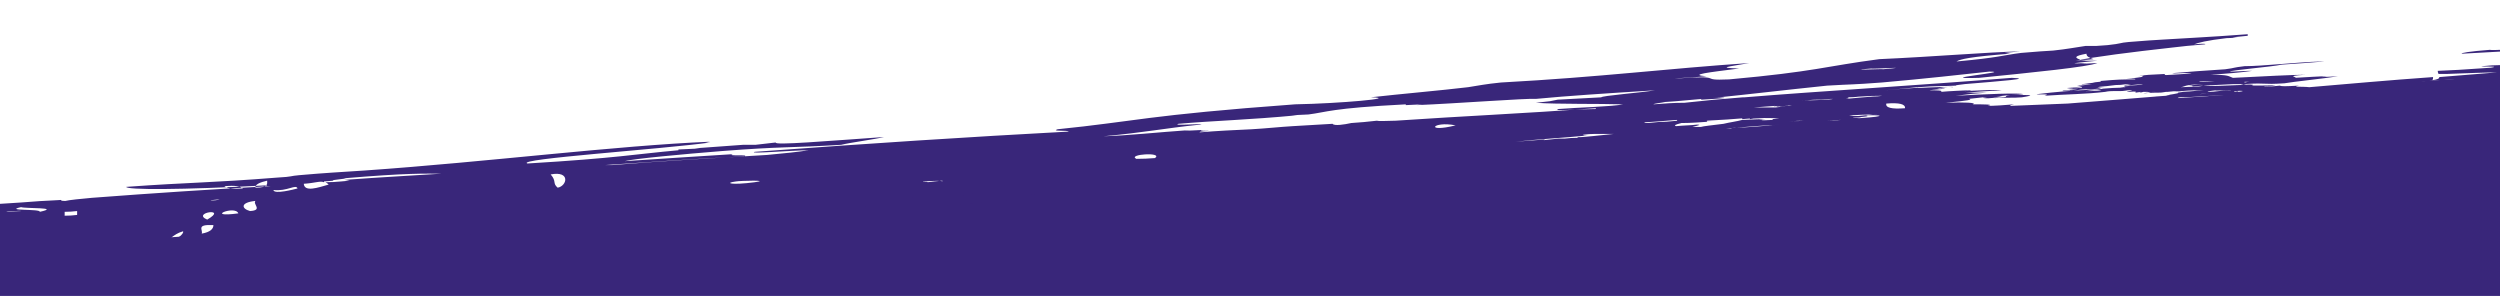
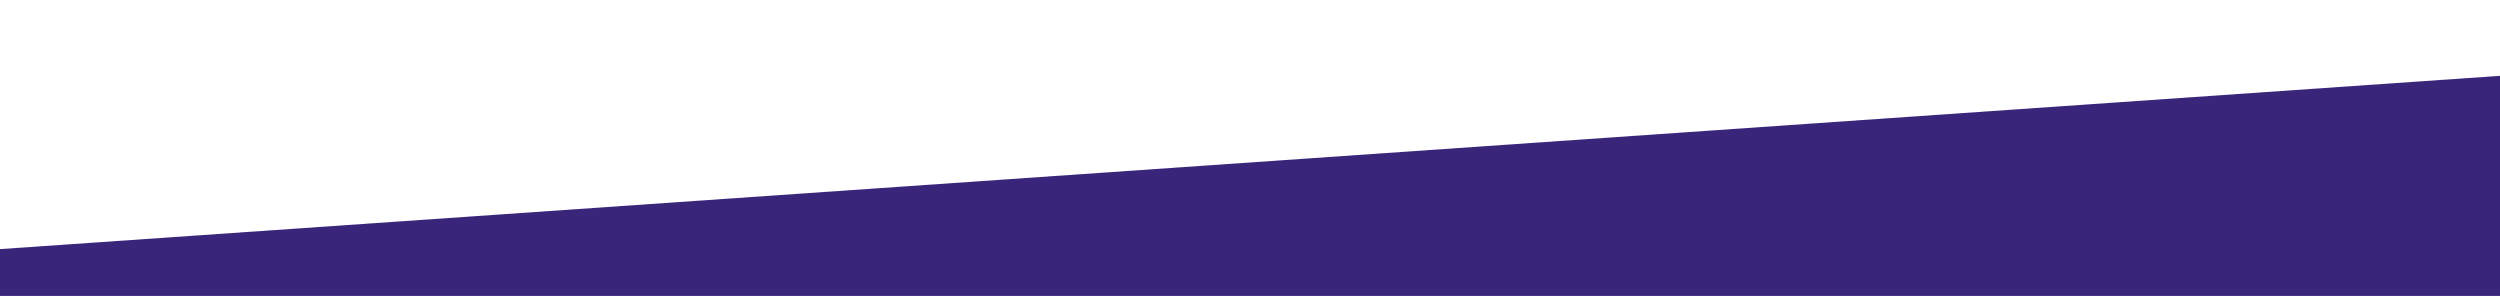
<svg xmlns="http://www.w3.org/2000/svg" viewBox="0 0 321 38" width="321" height="38">
  <title>image</title>
  <style>		.s0 { fill: #39267a } 	</style>
  <path id="Layer" class="s0" d="m-16.1 33.1l343.4-23.8 17.2 247.9-343.4 23.9z" />
-   <path id="Layer" fill-rule="evenodd" class="s0" d="m34.7 23.9c-7.4 0.4-15 0.9-22.9 1.5-1.2 0.1-3.1 0.3-3.4 0.4-1.1 0 0-0.2-1-0.1q-2.3 0.1-4.7 0.3-3.5 0.2-7.1 0.5c-6.1 0.4-12.2 0.8-18.1 1.2q0.1 2.7 0.4 5.3 0 1.4 0 2.9 0.1 0.5 0.1 1c-0.6-0.8-1.2-1.2-1.7 0.5 0.5 1.4 1.4 3.3 2.1 3.7q0 0.4 0.1 0.8 0.1 1.3 0.2 2.6-0.2-0.3-0.4-0.5c0.1 2 0.3 3.6 0.5 5 0.5 0.3 0.6 0.5 0.1 0.6q0.1 0.8 0.3 1.6 0.1 2.3 0.2 4.6-0.2 0-0.2-0.2c-0.6 3.3-0.2 6.8 0.6 9.6q0 1.2 0.1 2.4c0.3 4.6 0.7 10.5 1.3 15.6-0.2 1.5 0.2 2.8 0.3 4.1 0 1.3-0.2 2.1-0.1 3.5 0.3 0.6 0.5 1.8 0.5 2.7 0 1.3-0.5 1.3-0.4 2.6 0.3 0.2 0.2-0.5 0.3-0.6 0.3 1.1 0.4 3 0.1 3.4-0.2 0-0.2-0.5-0.3-1-0.2 1.3 0.2 4.2 0.2 5.8 0.3-0.3 0.4-0.7 0.4-1.6 0.2 0.1 0.1 0.9 0.3 0.7 0.1-0.4 0.1-0.8 0-1.6 0.7 0.7 1 2.9 1.6 3.4 0.1 0.7 0.2 1.1 0.3 1.7-0.2 0.2-0.4 0.2-0.7 0.2q-0.1-0.3-0.2-0.6c-0.1-0.6 0.1-0.6 0-1.3-0.3-0.7-0.6 0.1-0.9-0.6-0.2 0.7-0.1 1.9-0.1 3.3q0.1 0.2 0.2 0.3-0.1 0.3-0.2 0.8c-0.2-1.4-0.1-1.7-0.3-3-0.3 0.3-0.3 1.4-0.2 2.5 0.8 2.4 1.7 5.3 2.5 7-0.2-1.5-0.6-2.7-0.8-4.9 0.4 0.3 0.2-1.9 0.7-1.2 0.4 0.3 0.5 2.7 0.9 3.6 0 2-0.2 2.7-0.3 4.3 1 2.5-1 7.4-2.2 11.3q-0.1 2.5-0.4 4.9c-0.6-0.9-0.2-2.7 0.4-4.9q0.1-2.3 0.2-4.8c-0.1 0-0.2 0-0.3-0.2 0.1-0.4 0.2-1.6 0-2.2q0.2 0.3 0.2 0.3 0-1 0-2c-0.2 0-0.1 0.5-0.3 0.5l-0.1-1.1c0.1 0.1 0.3 0.1 0.4 0.5q-0.1-1.4-0.1-2.8c-0.2-0.3-0.3-0.4-0.4-0.1-0.1-0.8 0.2-0.5 0-1.5-0.2-0.4-0.2-1.8-0.1-2.1 0.1 0.7 0.4 0.9 0.3 1.9q0 0.1 0.1 0.2-0.2-2.4-0.4-5.1 0-0.1 0.1-0.2c-0.1 0.2-0.2 0.3-0.3 0.2-0.1-0.5-0.1-1-0.1-1.6-1.1-2.8-2.1-5.1-3.3-4.3-0.2 4.7-0.9 6.7-0.7 12.4 0.1 3 0.7 6.3 0.8 9.8 0.2 4.8-0.5 9.2 0.3 14.7 0.1 1.8-0.2 2.3-0.3 3.1 0.6 3.7 0.9 9.4 1.7 12.2 0.2 0 0.2-0.8 0.4-0.7 0.1 3.6 0.8 9.2 1.4 11.6 0.3 3.2-0.9 3.1-1.4 1.9-0.2 1.8 0.6 3.6 0.6 6.8l0.1 0.6h-0.2c0.1 0.5 0.2 1 0.3 1.8h-0.4l-0.1 1-0.2-0.3c0.3 5.4 0.9 9.1 1.6 12.2q0.3-1.2 0.4-3.1c0.3 0.9 0.6 3.3 0.9 4.6q0.3-0.1 0.7-0.2c-0.1-1.7-0.3-2.3-0.4-4.5l-0.2 0.3-0.2-0.9c-0.3 0.1-0.4-1.8-0.7-1.8 0-2.6-0.1-2.8 0.1-4.9 0.3 0.4 0.3 2.8 0.6 3 0.4-1.6 0.2-5.9 0.1-9.2 0.6 2.8 1.3 5.4 1.9 7.8 0.4 7.3 1.6 8.3 2.2 14 0.8-0.4 1.1 2.8 1.5 5.7 0.3-0.4 0.6-0.6 0.7-0.8q0 0 0-0.1 0 0.1 0 0.1c-0.2 0.9 0.3 3.8 0 4.2-0.3-0.6-0.5-2-0.7-3.4-1.5 1.5-5.3 4.5-5 6.3 0.2 0.8 0.6 0.3 0.8 1.1 0 5 1 10.4 1.5 15.3 0.4 1.1 0.8 1.7 1.2 3 0.5 5.7 0 7.9 0.2 12.9 0.4 0 0.2-1 0.5 0 0.1 0.6 0.1 1.5 0.2 2.5 1.3 0 2.9-0.1 4.4-0.2q0-0.1 0.1-0.2 0 0.1 0 0.2c2.5-0.2 5-0.2 5.5 0.8-1.6 0.6-3.6 0.8-5.5 1 0 0.6-0.1 0.9-0.2 1.1q0-0.4-0.1-0.7 0-0.3 0-0.4c-1.5 0.2-2.9 0.4-4.1 0.8 0.1 2.2 0.2 4.4-0.1 5.5-1-0.9-1.3 2.4-0.6 5 0.4-0.3 0.7-0.7 0.8-1.9 0.5 0.8 0.8 3.4 1.3 4.2-0.1-1.3 0-1.7 0-2.5 0.4 0 0.5 1.3 0.8 1.8v-0.9l0.3 0.3c0-0.6 0-1.1 0.1-1.3 0.1 1.6 0.4 1.9 0.1 2.5l0.1 0.6-0.1 0.6c0.3 4 0.9 5 1.3 7.9l0.2 0.3v0.9c1.1 0.8 1.2-3.4 0.8-5.6-0.1-1.7 0.5-0.8 0.3-3.1l-0.2-0.9v-0.9c-0.1-0.1-0.3-1.8-0.1-1.8 0 1.6 0.6-0.5 0.6 1.2-0.1 0.1-0.1 0.6-0.2 0.6l0.1 1.1-0.1 0.7c0.1 1.3 0.4 1.2 0.5 2.5l0.2-0.4 0.2 0.3c0-1.4 0.2-1.8 0.4-2.5 0-0.7-0.2-0.5-0.4-0.5q0-2 0-3.8c-2 0.6-1.9-0.6 0-0.2q0-1.8 0-3.4c1.1 1.1 0.6 8 1.5 10.3l0.2-0.3 0.2 0.9c0.2-1.3 0.4-0.3 0.5 1.8l0.2 0.3 0.1 0.9c0.2-0.8 0.3-1.6 0.8-1.3 0.2 2.3-0.1 2.5-0.3 3.3 0.6 0 0.9 0-0.1 0.3q0 0.1 0 0.2 0-0.1 0-0.2-0.1 0-0.2 0-0.2 0.1-0.4 0.1c0 0.9 0.1 1.9 0 2.6-0.2-0.3-0.3-1.6-0.4-2.6q-0.4-0.1-0.6-0.1 0 1.6 0.2 3.1 0.1 0.9 0.2 1.8 0.2 0.9 0.4 1.7c0.5 2.5 1.2 4.1 1.9 4.2 0 0.8-0.1 1.7-0.1 2.7-0.1-0.7-0.3-1.4-0.4-1.7-0.3 0.5 0 2.5-0.2 3.3 0.2 0.7 0.3 1 0.5 1.3 0 1.1 0 2.1-0.1 3 3-0.2 4.7-0.2 3.2 0.1l2.6-0.1-1.1 0.2c9.1-0.7 13-0.8 16.4-0.9 3.3-0.3 5-0.5 6.5-0.7 0.7-0.1 1.3-0.2 2.1-0.3 0.6-0.1 1.1-0.2 2-0.3-1.8 0.1-3.5 0.1-4.5 0.1-0.9 0-1.5-0.1-2.2-0.1-1.3-0.1-3.1-0.1-10 0.5 0.2-0.1 0.4-0.2-1.5-0.1 4.2-0.3 7.7-0.6 11.1-0.8 1.7-0.1 3.4-0.3 5.2-0.4q1-0.1 1.9-0.2 0-0.2 0-0.4-0.8 0-1.5 0 0.7-0.1 1.6-0.1c0.1-0.3 0.5-0.5 1.5-0.6q-0.2 0.2-0.3 0.5c5.1-0.4 11.2-0.9 13.9-0.8l2-0.2-0.6 0.2c9.9-0.7 17.6-1.3 19.4-1.7l-1.4 0.1c-1-0.1-7.9 0.4-8.3 0.3 3.2-0.1 14.3-0.9 11.1-0.5l2.1-0.2-2.1 0.2c-0.5 0.2 0.3 0.2 2.8 0 2.2-0.3 3.8-0.6 5.5-0.9 7.1-0.4 14.5-0.8 18.1-0.9 3.8-0.2 2.8-0.3 5.6-0.4l-0.7-0.1 0.7-0.1c-1.6-0.1 0.4-0.2-1.4-0.2l4.1-0.3c1.2 0.1-1.9 0.3-1.3 0.4l2-0.1-0.6 0.2c1.1-0.1 1.4-0.1 2.7-0.2l2.1-0.1-0.7 0.1c5.1-0.4 5.1-0.2 0 0.2l-0.6 0.1-0.7-0.1c-2 0.2-0.5 0.2-2.8 0.4 1.6 0 3.2-0.1 5.1-0.2-0.1-0.1 0.1-0.1 0.9-0.3 0.1 0.1 0.3 0.2 0.5 0.3 2.6-0.2 5.8-0.4 10.2-0.7-4.3-0.1 2.6-1.3-2.9-1.4 4-0.4 10.7-0.6 16.7-1-0.8 0.2-8 0.7-4.2 0.5l0.8 0.1-2.1 0.2c1.5 0 3.4 0 2.8 0.3 4.2-0.3 4.1-0.4 8.3-0.7 0.4 0.2-5.2 0.8-4.1 1 6.9-0.4 16.8-1 20.8-1.6h-0.7l0.7-0.1q-2.1 0.1-4.2 0.2c-1.3 0.1-2.1 0.1-2.7 0.1 1.7-0.3 5.3-0.3 6.9-0.6-0.5-0.1 1.5-0.4 2.8-0.6l-1.4 0.1c0.2-0.1-0.3-0.1-1.4-0.1-0.3-0.1 4.7-0.5 5.5-0.7 5-0.1 18.6-1.2 16.7-0.7 3.9-0.3 6-0.5 5.6-0.6 2.8-0.2 2.7-0.1 5.5-0.3h1.4l1.4-0.1c0.3-0.1 1.4-0.1 1.4-0.2 7-0.4 13.1-0.7 19.5-1.3 0.3 0-4.3 0.6-4.2 0.8q-3.4 0.3-6.9 0.5l-0.7 0.2-2.1 0.1c0.4 0.1-0.5 0.2-4.1 0.5 2.7 0-0.1 0.3 0 0.5 11.4-0.8 16-1.4 20.8-2 6.6-0.5 13.3-0.9 12.5-0.6-0.3 0.1-7.8 0.8-6.9 0.5-3.2 0.3-4.6 0.5-11.1 0.9 1.1 0.2 1.2 0.5 4.2 0.5 10.8-0.8 20-1 30.6-2 2.4-0.1 2.6 0 4.2 0 2.4-0.3 4.9-0.7 9.7-1-1.2-0.3-12.6 0.6-20.9 1.1 0.2-0.1 4.7-0.4 8.4-0.7 2.3-0.3-8.4 0.3-0.1-0.4 4.7-0.1 14.9-0.8 23.7-1.3 0.3 0.2-8.6 0.7-6.9 0.9 11.3-0.9 24.3-1.4 37.5-2.3 0.1 0.1-2.4 0.3-1.3 0.4 1.8-0.2 5.9-0.6 2.7-0.5 5.1-0.5 13.8-1.2 16.7-1.1l1.6-0.2 2.6-0.2c0.4-0.1 2.6-0.2 4.7-0.4 1.3 0 2.6-0.1 3.7-0.2 1.2-0.1 2.1-0.2 2.5-0.2h-1l0.9-0.2c-1.6 0.1-3.4 0.2-5.2 0.3-1.4 0.1-2.8 0.2-3.9 0.2-2.4 0.1-3.9 0.1-3.2-0.1 2.5-0.1 2.6 0 4.2 0 1.3-0.1 2.2-0.2 3.3-0.3 1.1-0.1 2.2-0.2 3.2-0.2 2-0.2 3.9-0.4 6.6-0.6-2.3-0.1-6.5 0.1-7.1-0.2-3.3 0.3-5.4 0.4-7.8 0.5q-3.3 0.1-6.4 0.3c-4 0.1-7.6 0.3-11.3 0.8h0.7l-2.1 0.2c-0.5 0.3 8.1-0.3 12.6-0.5-6.7 0.6-9.2 1-13.9 1.6-6 0.4-12.5 0.8-15.3 0.8 6-0.4 12.9-0.8 15.3-1 1-0.3-2.4 0-1.4-0.3-6.5 0.5-9.6 0.5-16.7 1 0.1-0.1-0.8-0.3 1.3-0.5 7.5-0.6 10.6-0.4 15.3-1l-2.1 0.1 2.1-0.2c-4.8-0.1-15.8 0.5-20.9 0.4 6.7-0.6 16.7-1 20.9-1.1 1.3-0.1 1.1-0.1 1.4-0.2 5.2-0.2 11.2-0.6 17.2-1q2.3-0.2 4.5-0.3 2.3-0.2 4.6-0.3 4.9-0.3 9.5-0.5l1.7-0.2 2.9-0.1c-0.2-0.1 0.4-0.3-1.8-0.1 0.2-0.2 6.6-0.5 7.3-0.6 0.9-0.2-7.1 0.3-2-0.2h-0.8l2.2-0.1c-0.5-0.1 1.9-0.3 3.9-0.5q0.1 0 0.1 0c0.1-2 0-3.1-0.2-4.7-2 0.1-5.8 0.4-3.8 0 0.7 0 2.5-0.2 3.8-0.3q-0.1-0.8-0.2-1.8l-0.2 0.3v-1c-0.4 0.4-0.6-1.4-0.8-3.1-1.6 0.7-1.4-8.2-1.3-12.2l-0.1-0.6v-0.6c-0.7-1.4-0.8-4.8-1-8.5 0.4-0.2 0.5 2.4 0.7 3l0.2-0.3 0.2 0.3c0.1-1.3 0.5-3.3 0-5.6 0.3-1.3 0.6-2.6 0.2-6.1 0.5 1.2 0.6 4.7 1.1 6.1 0.3-1.9 0.8-3.4 0.9-6.3-0.2-2-0.3-4.1-0.2-6-1 0.1-2 0.2-2.2 0 1.1-0.1 1.7-0.3 2.2-0.4 0.1-2.2 0.2-4.2 0.4-5.9-0.1-2.1-0.4-2.3-0.4-4.2l-0.2 0.3-0.2-0.9c-0.6 0.2-1-0.4-1.5-1.2q0-0.6-0.1-1.2l-0.1 0.3-0.2-0.9c-0.3 0-0.3 1.1-0.7 0.7 0.1 1 0.2 1 0.3 1.8 0 1.1-0.6-1-0.7-2.4-0.2 0.2-0.1 1.6-0.2 2.5-0.5-1-1-0.6-1.2 0.7-0.4-3.5 0.6-2.1-0.1-4.3-0.2-2.4 0.7-1 0.4-3.8l-0.2-0.2v-1l-0.3 0.1c-0.8-1.4-0.8-6.6 0.2-4.4-0.1-1.2 0.3-0.8 0.1-2.4h0.1l-0.1-0.9 0.1-0.4c0-0.7 0-1.1 0.1-1.2 0 0.7 0.2 0.4 0.3 1.2l0.2 0.7v1.1h0.8c-0.2-4.1-0.1-7 0.2-9.3-0.4-2.5-0.6-6.5 0-8.6l-0.2-0.9 0.2-0.3c-0.2-2.3-0.3-4.2 0.1-4.3-0.5-2-1-3.3-1.6-4.8-0.1 1.5 0.1 3.8-0.1 4.9-0.2-0.4-0.3-1.4-0.5-1.2l-0.1 0.9-0.2-0.2c-0.6 1-1.7-2.5-2.4-3.6 0-2.5-0.4-3.1-0.5-5.5 0.7 0.1 0.6 5.3 1.4 4.2 0-1.4-0.3-1.3-0.3-3l0.6-0.1-0.1-0.9 0.2-0.3c-0.2-1.8-0.6-2.1-0.6-4.9-0.2 1.3-0.4 1.5-0.8 0.7 0-1.3 0.2-1.8 0.1-3.7l-0.1-0.9v-0.9c-0.1 0.1-0.2-0.3-0.2-0.6 0.9-0.6 3 3.7 2.2-5.7 0-1.5 0.7 1.9 0.8-0.1 0.1-1.9-0.7-2.4-0.4-3-0.7-1.2-2.1-1.4-2.1 3.2-0.1-0.4-0.3-1.1-0.4-1.8q0-0.6-0.1-1.2l-0.2 0.3-0.2-0.9c-0.2-0.2-0.3-1.1-0.4-2.5-0.2 1.1-0.8 1.1-1.2 1.4q0.1 0 0.2 0-0.2 0-0.3 0.1-0.2 0.1-0.3 0.5c0.1 2.2 0.4 2.3 0.5 4.3 0.1 1.5-0.2-0.9-0.5 0q-0.1-2.2-0.2-4.3 0-0.2 0-0.5c-3 0.4-6 0.8-8.5 0.7-0.1 0.6-0.2 1.3-0.2 2.2 0.3-1.4 0.8 2.5 1.4 2.4 0.5 0.6 0.2-1.8 0.8-1.3 0.5 1.4 0 3.3 0.2 4.9 0.5 0.5 0.3-2 0.9-1.3 0.1 1.6-0.1 2-0.3 2.4 0.6-0.1 1.2-0.2 1.6-0.3q0 0.6 0.1 1.2c-0.8 0.1-1.5 0.1-2.1 0.2q0 0.3 0 0.9c0.2 1.5 0.3 3.1 0.7 3 0 0.8-0.1 1.5-0.2 2.2 0.6-0.1 1-0.3 2-0.3 0.1 0.6 0.2 1.1-1.5 1.3-0.1-0.2-0.3-0.2-0.5-0.3-0.2 1.3-0.3 2.6-0.3 4.5 0.4 0.4 0.6 1.7 0.7 3.7 0.1 2-0.2 2.7-0.3 3.7 0.4 4.7 1 11.8 0.4 14.7 0.2 2.1 0.6 2.1 0.7 4.3 0.1 1.8-0.1 3.1-0.5 3.1 0.5 1.1 1.1 5.5 1.6 4.2 0.1 2.3 0.5 4.6 0.5 6.1q0.3 0 0.6-0.1 0 0.3 0 0.5-0.3 0.1-0.6 0.1 0 0.5-0.2 0.7l0.1 1.1-0.1 0.8c0.5 2.9 0.1 4.7 0.4 7.9l0.1 0.6-0.1 0.7h0.2c0.6 7.9 2 14.6 2 22.6 0.6 3.4 0.6 7.4 0.7 11.6 0 2 0.1 4.1 0.2 6.2q0 0.8 0.1 1.5l0.1 0.8v0.5q0.2 0.9 0.4 1.8c-0.1 0.8-0.5 0.7-0.9 0.7-0.4 0-0.8 0.1-0.7 1.1 0.2 0.5 0.5 1.2 0.7 1.8-1.5 0.3-3.1 0.5-4.1 0.7-4.4 0.4-7 0.5-9.2 0.6-3.6 0.1-6.6 0.2-11.3 0.5-1.6 0.2 0.4 0.1-1.4 0.3-5.9 0.4-14.3 1.1-18 1.2-0.4-0.1 3.1-0.4 2.7-0.5q-2.1 0.2-4.2 0.3v0.1l-2.7 0.2c-15.6 1.4-37.6 2.8-47.3 3-0.7 0.2-3.4 0.5-5.6 0.7-11.8 0.6-26.1 1.8-41.7 2.9-3.1 0.1-5.1 0.2-5.6 0-4.5 0.3-1.9 0.3-4.1 0.5-10.4 0.7-0.1-0.6-11.2 0.1 0.9-0.1 3.2-0.3 2.8-0.4-4.3 0.3-7.9 0.4-11.2 0.8-0.7 0.2 2.7-0.1 2.8 0-9.9 0.8-12.8 1.3-22.2 2.1-1.8 0.1-2.2 0.1-4.2 0.2l-2 0.2-0.7-0.1c-3.3 0.3-2.6 0.4-7 0.7 0.4-0.1-1.3 0-1.4-0.1 1.7-0.2 4.9-0.4 8.4-0.6l1.3-0.1 1.4-0.1c2.9-0.3 2.6-0.5 0.5-0.4q-0.4 0.1-1.3 0.1 0.1 0 0.1-0.1c-6.9 0.1-24 1.2-25.7 1.9-0.2 0.2 6.8-0.3 5.6 0-0.2 0.2-5.9 0.5-8.3 0.6-1.8 0-4.7 0.1-7 0.1-7.5 0.5-19.6 1.7-19.5 1.2l-2.1 0.1 0.7-0.1q-1.4 0.1-2.8 0.1c-3.4 0.3-3.1 0.1-4.2 0-10 0.7-13.9 0.8-23.6 1.5-3.9 0.8-16.9 1.6-19.5 1.3 6.4-0.5 17.5-1.3 27.8-2 8-0.6 22.1-1.3 25-1.9-1.8 0.2-2.2 0.2-4.1 0.3 2.2-0.3 14.9-1.2 16.6-1.2h2.1l-0.7 0.1c9.1-0.6 22.2-1.3 30.6-2-0.8-0.1 1.7-0.6-1.4-0.4 3.9-0.2 6-0.5 1.4-0.3l-2.1 0.1-2.1 0.1c-4.1 0.5-14.5 1.2-23.6 1.9 4.6-0.4 4.5-0.6 1.4-0.5l-2.6 0.2h-1.6c-10.3 0.7-15.2 1.2-16.7 1.6-10.4 0.7-11.8 0.9-20.8 1.6-1.2 0.1-1.4 0.1-2.8 0.2-0.8-0.2 1.1-0.4 4.1-0.7-2.5 0.1-5 0.2-11.1 0.6v-0.1l-2.1 0.1 0.7-0.1q-2.1 0.1-4.2 0.3l-1.4 0.1-1.4 0.1c-10.9 0.7-1.4 0.1 1.5 0.1 1.4 0 3.6 0.1 6.9-0.2-2.4 0.3-12.9 1-15.3 1.1 1.7-0.1 1.2-0.2 1.4-0.3q-2.1 0.2-4.2 0.3l-1.6 0.2-2.5 0.1c0 0.1-0.6 0.2-1.7 0.3-0.3 0.3-0.7 0.5-1.3 0.7q-0.1-0.4 0-0.6c-1 0.1-2.3 0.2-3.7 0.3-0.8 0-1.7 0.1-2.6 0.1-0.8 0.1-1.5 0.1-2 0.2-1.3 0.1-1.8 0.3-3.1 0.5 0.1-0.2-0.4-0.3-1.4-0.3q0-0.1 0-0.2-0.2 0.1-0.6 0.2c0 0.3-0.2 0.9-0.8 0.5-0.7-0.4 1-0.7 1.4-0.7q0.1-0.6 0-1.4c0.3 0 0.5-0.4 0.7-0.7 0.2-0.3 0.4-0.4 0.7 0.1l0.1-0.3h0.2v-0.9l-0.2 0.1v-0.2c0-0.2 0-0.3 0-0.4 0-0.3 0.1-0.4 0.1-0.5 0.2-0.1 0.4-0.1 0.4-0.6q0.1 0.2 0.2 0.6c0 0.2 0.1 0.5 0.1 0.5q0.1 0.2 0.3 0.3c0.2 0.1 0.4 0.1 0.6-0.1v-0.2l0.2-0.1c-0.1 0-0.1-0.2-0.1-0.3q-0.1-0.2-0.1-0.3 0-0.4-0.1-0.7-0.1-0.6-0.1-1.1c-0.1-0.8-0.1-1.6-0.2-2.8-0.3 0-0.6 0.1-0.9 0.1q0-0.3 0-0.5c0-0.1 0.2-0.2 0.6-0.3q-0.2-0.1-0.3-0.1-0.1-1.1-0.2-2.2-0.2 0-0.3-0.1 0.2 0 0.3-0.1c-0.3-3.1-0.6-5.9-0.9-9-0.6-0.1-0.9-0.4-1.6-0.4 0.7-0.2 1.2-0.2 1.5-0.2q0-0.1 0-0.2h0.3v-0.9l0.3 0.3c-0.3-2.6 0-2.7-0.1-4.3-0.3-0.5-0.2 0.8-0.5 0.6-0.4-0.1-1.1-6.2-0.6-6.7-0.3-1.3-0.4-4.2-1-3.6q0.2 3.3 0.5 6.7v0.9 0.9h0.1c0 1.1 0.4 3.6 0.1 3.7 0-1.3-0.2-1.6-0.3-2.4l-0.1 0.3-0.3-0.3c-0.5-0.6 0 2.3-0.4 1.9-0.1-2.4-0.7-4.2-0.3-4.9 0.3 1.9 0.4 0.8 0.7 0.5l0.1-0.9 0.2 0.3c-0.2-5.5-1-9.3-1-14.1-0.1-1.5 0.2 0.9 0.5 0-0.3-3.8 0-8.2-0.9-10.4 0-2.2 0.3-0.1 0.7-0.7 0-3.1-0.5-3-0.9-4.2-0.4-6.7-1-11.5-1.4-19 0-0.5 0.1-0.5 0.1-0.6l-0.1-0.6v-0.6c-0.1-2.2-0.3-4.1-0.5-6-1.3 0.1-2.3 0.1-1.9-0.4q1-0.1 1.8-0.2-0.2-1.9-0.4-3.9 0 0-0.1 0c0-0.2-0.6-0.2-0.8-0.4 0.4-0.1 0.7-0.1 0.9-0.2-0.3-3.1-0.6-6.4-0.6-10.3 0.1-0.9 0.4-1 0.5-1.9-0.2-1.4-0.5-1.4-0.6-0.6-1.3-7.7-2.6-15.6-3.6-24.9 0.5-3.9-0.6-8.3-1.3-11-0.2 0.6-0.1 2.1-0.1 3.1-0.5-1.9-1-3.4-1.3-6.1l-0.2 0.3v-0.9c-0.2 0-0.3-0.4-0.4-1.1q0 0 0 0c-1.1 0.1-3.1 0-1.6-0.2 0.4 0 1 0 1.5 0l-0.1-0.2v-0.9c-0.8-1.6-1.2-5.6-2-6.6-0.1 0.9 0 2.5-0.2 3.1-0.7 0-0.9-4-1.8-3-0.3-3.3 0.2-5.7-0.3-8h-0.1v-0.6c-0.8 2.6-0.9-6.3-1.7-6.6 0.3-2.6-0.2-5-0.3-8 0.4 3 1.2 6.5 1.2 9.1 0.3-0.2 0.6-0.2 0.4-1.8 0.3 0.4 0.5 1.8 0.7 3 0.3 0 0.1-1.7 0.4-1.3 0.3 1.5 0.2 4.4 0.6 6.1l0.2-0.3 0.2 0.9c0.2-0.1 0.3 0.8 0.5 0.6l0.1-0.9 0.2 0.3c-0.3-3.2-0.2-5.9-0.9-8v1l-0.2-0.3c0.1 0.7-0.2 2.1-0.3 0.6 0.1-0.4 0-1.4 0.3-1.2l-0.1-1 0.1-0.3c0.4-2-0.3-6.2-0.7-8.5l-0.1 0.3-0.2-0.9c-0.1 0.2-0.5-2.3-0.3-2.5 0.1 1 0.2 1.1 0.3 1.9l0.2-0.4 0.1 1c0.2-0.7 0.2-2.2 0.1-4.4l-0.2 0.4-0.1-1q-0.6-2.3-1.3-4.6 0.1 0 0.1 0c0-0.5-0.1-0.8-0.1-1.1-0.1 0.1-0.1 0.3-0.1 0.5q-0.5-1.8-1-3.8c-0.2-5-0.7-8.9-1.2-12.2 0.1-0.8 0-1.7-0.3-1.7 0.2 0.7 0 0.5-0.1 0.8q0 0.2 0 0.3-0.1-0.1-0.1-0.3c0-0.2-0.1-0.5-0.2-0.6-0.3-1.3-0.5-3-0.9-3.7 0-0.3 0-0.5 0-0.8-0.2 0.8-0.5-0.4-0.8-0.6-0.2-0.1-0.4 0.7-0.5-0.1q-0.1 0.2-0.1 0.6c-0.7 0.5-0.6-3.2-1.2-3.6 0.1 0.6 0.2 1.4 0.2 2.2-0.3-0.8-0.7-0.8-0.9-2q-0.3 1.2-0.3 3.6c-0.2-0.5-0.2-1-0.2-1.8 0.2-0.7 0-3-0.3-3.6-0.3-0.1-0.3 1.1-0.2 2.4q0 0 0 0v0.2q0 0.1 0 0.1-0.1-0.3-0.2-0.3l0.2 0.3q0 0 0 0v0.1q0 0.5 0 1 0 0.5-0.1 1c-0.1-0.2-0.3-0.7-0.3-1.7 0-0.5 0.3-0.1 0.3-0.5l-0.1-0.2 0.1-0.2c-0.3-2.4-0.4-4.6-0.3-6.4-0.2-0.8-0.4-1.4-0.6-2.2 0.1-0.3 0.7-0.3 0.8 1.1-0.1-1 0-0.5 0.2-0.7 0.2-0.3 0.1-1.2 0.2-2 0.2 0.6 0.4 0.5 0.4-0.2l-0.1-0.1v-0.3q0-0.2-0.1-0.4c0.1-0.4 0-1 0-1.5q-0.1 0-0.1 0c-0.1-0.8-0.1-1.5-0.1-2.1q0-0.1 0-0.3c0-1.1 0.2-1.8 0.5-1.6-0.1 0.4 0.2 0.7 0.3 1.1l0.1-0.2v-0.2c0-1-0.2-0.9-0.2-1.7l-0.1-0.1v-0.4c-0.1-0.1-0.3 0-0.1-0.6-0.2 0-0.3 0.1-0.4-0.4h0.1v-0.2c-0.1-0.5-0.1-1.4 0-2 0 0.8 0 1.3 0.1 2h-0.1q0 0.1 0.1 0.2c0 0.1 0.1 0 0.1-0.1v0.3c0.1 0.2 0.1 0.6 0.2 0.6l0.1-0.1v0.3c0.1 0 0-0.7 0.1-0.8 0.1 0 0 0.6 0.1 0.6 0.3 0.4 0.2-1.2 0.4-0.5 0-0.3 0-1.4 0-1.9-0.1-0.1-0.5 0.1-0.5 0.9-0.1-1.1-0.2-2.2-0.2-3.4-0.5 0.1-1.1 0.1-1.6 0.1 0.1 0.6 0.2 1.2 0.3 2.1-0.1 0.2-0.1 0.5-0.3 0.7 0-0.7-0.2-2.2-0.1-2.8-0.9 0-1.7-0.1-2-0.3 0.9 0 2.6-0.2 3.7-0.3q-0.1-0.6-0.1-1.3c0.1 0.3 0.2 0.6 0.2 0.9 0.1-0.5 0.1-0.2 0.3-0.2 0-0.4 0.1-0.7 0.1-1q0-0.1 0-0.3 0.1-0.1 0.1-0.2c0-0.2-0.2-0.3-0.4-0.3-0.1-0.6-0.5-0.8-0.7-1.4-0.1 0.3-0.4 0.3-0.4 0.8-0.4-0.2-0.5-1.2-0.4-1.9 0.9 0 1.6 0 1.9 0.1-0.3 0.1-1.6 0.2-0.6 0.3q-0.1 0-0.3 0 0 0.3 0.1 0.7c0.1-0.1 0.2-0.1 0.3 0 0-0.1-0.1-0.4-0.1-0.6 0.2 0 0.4 0 0.5 0 0.3 0 1-0.1 0.8-0.2 0.9 0 1.8 0.1 2.6 0.1q0.6 0 1.2 0 0.2 0 0.4 0 0.2 0 0.5 0 0.8-0.1 1.8-0.2c-0.3 0-0.5 0-0.5 0 1.4-0.1 2-0.1 4.9-0.3 0.7-0.2-0.6-0.2-1.5-0.3-1.6 0.2-3.5 0.3-4.4 0.5-0.8 0 0.7-0.2 1-0.3 1.5-0.1 2.7-0.2 3.4-0.2 0.8-0.1 0.6-0.1 2.4-0.2-1.3 0-3.9 0.2-5.8 0.3-1 0-1.9 0.1-2 0-0.2 0-0.2-0.1 0.1-0.2h-0.4 0.4c-0.2-0.2-0.8-0.3 0.3-0.4 0.2 0.1 2.2-0.1 3.9-0.2 0.6 0 2.9-0.1 1.5 0.1-2.2 0.2-3.1 0.2-3.9 0.2 0 0-0.6 0-1 0.1 0.9 0 0.2 0 0.1 0.1l-1.3 0.1q0.3 0 0.7-0.1c0.4 0 0.9 0 1.3-0.1l-0.3 0.1c1 0 3.7-0.2 5.9-0.3-0.1 0-0.5 0-0.5 0 1.5-0.1 1.7-0.1 3.4-0.2l0.7-0.1h0.8c-0.2 0 1.8-0.1 1.9-0.1l-1.9 0.1-0.8 0.1h-0.7c-0.2 0.1-0.5 0.1-0.5 0.1 1.6 0 5.1-0.3 6.4-0.3-0.4 0.1-1.2 0.2-2.9 0.3 1.2 0.1 5.1-0.2 7.8-0.3-0.4 0.1-0.5 0.1-0.5 0.2-1.1 0.1-3.5 0.2-2.9 0.3 1.7-0.2 3.7-0.2 6.3-0.4 1.7-0.2 1.6-0.3 3.9-0.5 1.1-0.1 0.2 0.1 0.5 0.1 1.9 0 4.6-0.3 6.3-0.4h-0.2 0.7c0-0.1-0.2-0.1 0.5-0.2h-0.2-0.3c0 0-0.6 0-1 0 0.4-0.1 1.7-0.2 3.1-0.2 1.3-0.1 2.8-0.2 3.7-0.3h0.3l0.7-0.1c0.1 0 1.6-0.1 1.5-0.1-1.4-0.2 1.1-0.4 3.8-0.6-0.6 0.1-0.3-0.1-0.9 0 2.1-0.2 3.2-0.2 4.4-0.3v0.1l0.7-0.1h0.7c0.7-0.1 1.3-0.2 2-0.2l-0.3-0.1h0.8c0-0.1-0.8-0.1-1.5 0q0.8-0.1 0-0.1l-0.5 0.1h-0.5c-0.6 0-1.8 0.1-1.9 0.1h-0.8l0.3-0.1c-1.2 0.1-1.3 0.1-2.5 0.1-2 0.1-5.5 0.7-7.3 0.6l3.9-0.3c1.5-0.3 4-0.2 6.3-0.5h0.9 0.6c2.1-0.2-0.4 0.1 1 0 0.6-0.1 0.2-0.1 0-0.1 1.7-0.2 0.9 0 0.5 0.1l0.7-0.1 0.3 0.1c2.1-0.2 2.3-0.1 3.9-0.1-1.4 0.1-3.5 0.3-5.4 0.4-0.1 0.1 1.8 0 2.5 0-2.1 0.2-4.3 0.4-5.4 0.5 1.9 0 6.4-0.3 11.2-0.6 0.7 0-0.3 0.1 1 0.1-0.4 0.1-1.6 0.1-2.4 0.1-0.2 0.1-1.6 0.4 0.5 0.3l0.7-0.1-0.2 0.1c0.8-0.1 1.2-0.1 1.4-0.1h0.5l0.5-0.1c0.6 0 2.7-0.2 3.4-0.3h0.5c0.2-0.1-3.3 0.1-2 0 1.1 0 1.4-0.1 3-0.2 0.2 0-0.4 0.1-0.5 0.1h0.7l-0.7 0.1 0.7-0.1h0.3c1.8-0.1 1.4-0.1 3.9-0.3 0.8 0-1 0.2 0 0.2 2.7-0.1 5.2-0.2 6.3-0.5-0.6 0.1-0.3 0 0 0-0.4 0-0.9 0.1-1.5 0.1 0.2-0.1 1.5-0.2 2-0.3-1.3-0.1-3.9 0.1-4-0.1l-0.7 0.1-0.2-0.1c-3.2 0.3-4.7 0.5-8.3 0.8q-1.1 0-1.5 0c1.2-0.1 1.5-0.1 3.4-0.3 0.2-0.1 0-0.2-1-0.2 1.8-0.2 2-0.2 2-0.4 1.3-0.1 4.8-0.4 6.3-0.4-1.9 0.2-2.6 0.1-4.4 0.3 0.4 0.1-0.8 0.1-0.4 0.2 1.2-0.1 1.6-0.2 1.4-0.1 1.6-0.1 4.4-0.2 6.4-0.4-0.2 0.1 0.3 0.1 0.5 0.1-0.3 0.1-0.8 0-1.5 0.1 0.7 0.1 2.3 0 3.4-0.1 1.7-0.1 2.1-0.2 4.4-0.4 0.1 0.1 5.5-0.1 8.3-0.4 0.6 0 0.4 0 0.5 0-3.8 0.2-10 1-2.9 0.7-3.9 0.3-6.8 0.3-10.7 0.5 1.2 0.1-1.7 0.2 0.9 0.1-2.9 0.4 2.3 0.1 3.5 0.1-2.1 0.2-5.4 0.5-8.8 0.8 0.6 0 0.2 0.1-0.5 0.2 3.4-0.1 9.9-0.7 14.7-1h-0.1l1.3-0.1q-0.9 0-2 0.1h-0.2c-0.7 0-2.8 0.2-3 0.1 1.5-0.1 0.9-0.1 1-0.2 0.8 0 1.9-0.1 2-0.1-1.5 0-0.5-0.1-1-0.1 1.8-0.2 2.9-0.2 4.8-0.3l0.1 0.1c-0.8 0.1-2.3 0.2-3 0.3-0.4 0.1 1.6-0.1 1.5 0-0.4 0-0.9 0.1-1 0.1h0.8-0.8c0.6 0.1 3.1-0.2 4.4-0.2 0.4-0.1 0.7-0.2 0.5-0.2 1.2 0 2.9-0.1 4.8-0.2-0.4-0.1-0.3-0.2 0.5-0.3 0.3-0.1 1.2-0.1 2-0.1 0.3-0.1 3.2-0.4-0.5-0.2 3.3-0.3 3.8-0.3 6.8-0.4-1.2 0 1.8-0.2 2-0.3 1.4 0 3.5-0.3 2.9-0.1 1-0.1 1.8-0.1 2.7-0.2q0.2-0.2 0.7-0.4 0.1 0.2 0.1 0.3c0.8 0 1.7-0.1 2.8-0.2-0.7 0.1-1.7 0.2-2.8 0.3q0 0.1 0.1 0.1 0.1 0 0.3 0c2-0.1 1.7 0.1 5.4-0.2h0.2l0.7-0.1c2.1-0.1-0.8-0.1-3.9 0.2 0.9-0.3 6.7-0.5 8.8-0.7l-0.2-0.1h0.7c2.3-0.2 0.1-0.1-0.5-0.1 1-0.1 3.2-0.3 2.9-0.2 0.2 0 2-0.2 2.5-0.2-1.3 0.1-3.2 0.2-3 0.3 2-0.1 1.5-0.1 3.5-0.2-0.1 0 1.3-0.1 1.9-0.1-0.6-0.1 0.8-0.2 1-0.2l0.9-0.1h-0.2 0.2q0.1 0 0.2 0-0.1 0-0.1 0l0.4-0.1c-0.1-0.1 0.8 0 1.5-0.1-0.8-0.1-3 0-2.5-0.2-2.8 0.3-5.2 0.5-8.7 0.6-1.4 0.2-2.6 0.3-3.6 0.4q-0.5 0-1.1 0c3-0.4 5.6-0.4 9-0.8-0.7-0.1-4.5 0.3-6.8 0.4 2.6-0.3-3.4 0.1-3.9 0 0.4-0.1 4-0.2 3.9-0.3h-0.8-0.7l-1.4 0.1c-3.5 0-8.2 0.8-10.3 0.7 0.9 0 1.3-0.1 1.4-0.1 2.6-0.2 5.8-0.4 7.8-0.6q1-0.1 2.1-0.1 1.2-0.1 2.4-0.1h0.7-0.2c1.3 0 2.1 0 3.9-0.1q0.6-0.1 1-0.1c1.3-0.1 3-0.2 4.5-0.4q0.4 0 0.8 0c-0.1 0-1 0.1-1 0.1 0.8 0.4 6.9-0.2 12.6-0.6 0.3 0 0.7 0 1.5-0.1 1.3 0.1-3.5 0.4-4.1 0.5q-0.4 0-0.7 0.1h0.2-0.7c-0.8 0.1-0.9 0.1-1 0.1 0.5 0 1.4 0 3-0.1-0.5 0.1-2.2 0.3-2.9 0.4-0.7 0-3 0.1-1.5 0 0 0-0.8 0-1.7 0.1-0.9 0.1-1.9 0.1-2.2 0.2h0.2l-0.2 0.1c1-0.1 3-0.2 3.4-0.1-1.9 0.1-3.1 0.3-4.9 0.3-0.7 0.2-1.3 0.3-2.9 0.4 0.1-0.1-1 0-2.4 0.1 1.6-0.1 0.5-0.1-0.5-0.1-1.1 0.1-1.4 0.2-2.9 0.3h0.2-0.7c-0.7 0.1-0.4 0.1-0.5 0.1 0.8 0 0.8 0 1.5-0.1 0.6 0 1.2 0.1 1.9 0.1 3.6-0.2 5.3-0.4 8.8-0.7 1-0.2 3-0.4 7.3-0.7h0.7l0.7-0.1c0.3 0 0.7-0.1 1.5-0.1h-0.2l0.7-0.1c0.4 0 1.3-0.1 1.5-0.1-0.2-0.1-0.9-0.1-2 0l-0.3 0.1-0.2-0.1c-0.3 0.1-1.9 0.2-1.9 0.2 0.8-0.1 1-0.1 1.8-0.2l0.3 0.1q0.2-0.1-0.4-0.1l0.7-0.1c1 0 1.9-0.1 2.4-0.2 1.1 0 2.2-0.1 3.5-0.2q-0.5 0.1-1 0.1c0.9 0 3.5-0.1 4.3-0.3q-0.2 0-0.4 0 0.7 0 1.4-0.1c1.4-0.1 1.5-0.2 1.1-0.2q0.6 0 1.3-0.1h-0.2l0.7-0.1c0.9-0.1 1.8-0.1 2.9-0.2q0-0.1 0.3-0.1c3.4-0.2 7.3-0.5 9.2-0.6l-0.1-0.3c4.9-0.3 9.5-0.5 14.1-0.7 0.3-0.1 0.7-0.1 0.9 0l0.5-0.1h0.5c0.3-0.1 0.3-0.1 0.4 0-4.5 0.5 4.7-0.1-1 0.5h0.7l-2.1 0.2c-0.2 0.1 4.9-0.3 7-0.4 0.8-0.3 6.1-0.6 8.3-0.9 2.5-0.2 0.1 0.2-2.8 0.3 3.1 0 9.8-0.4 12.6-0.4-2.6 0.3-4.1 0.6 0 0.4 6.8-0.5 8.2-0.8 16.6-1.4 1.2 0 1.4 0 2.8-0.1-2.8 0.7 0.6 1.1 18.2-0.3 3.6-0.1 6.6-0.3 5.6 0.1 1.6-0.1 3.7-0.2 6.9-0.4l-0.7-0.1 2.1-0.1c4.8-0.4 5.5-0.9 1.4-0.7 0.6-0.2 1.7-0.3 4.1-0.4l-0.7-0.1 2.1-0.1c-2.9 0-8.2 0.3-10.3 0.3q-0.1 0-0.2 0 0 0 0 0-0.4 0-0.6 0 0.4 0 0.6-0.1c-0.1-0.5 0.3-0.8 1.5-0.9q0.2 0.3-0.1 0.6c9-0.6 16.1-0.8 11.9-0.1l2.1-0.2-0.7 0.2c6.9-0.2 0.5 0.8-1.3 1.3 5.1-0.2 13-0.9 16.7-1-0.4 0.2-7.9 0.7-11.1 1 3.6-0.1 10.3-0.4 16.7-1l-0.7-0.1 2-0.2c-1.6 0 0.4-0.2 3.4-0.4 1.5-0.2 3.2-0.3 4.8-0.5 1.6-0.1 3.6-0.2 3.6-0.3h-0.3c0 0-0.2-0.1-0.4-0.1-2.2 0.1-9.7 0.7-12.5 0.8 2-0.3 5.2-0.7 9.7-1-2-0.1-4.3-0.1-7-0.1-1.5-0.1 5.2-0.4 4.2-0.6-5.8 0.4-5.8 0.2-8.4 0.2-8.2 0.5-10.7 0.5-13.9 0.5-0.8-0.1 4.9-0.5 4.1-0.6-2.2 0-4.2 0.1-4.2-0.1 6.8-0.5 8.2 0 15.4-0.4 0.2 0.2-5 0.4-7 0.6 2.1 0.1 7.5-0.2 13.1-0.6q2.1-0.2 4.2-0.4 1 0 2.1-0.1 0.3-0.1 0.7-0.1 0.3 0 0.6-0.1c1.5-0.1 2.9-0.3 4-0.4l0.4-0.1 1.3-0.1c0.9-0.1 2.3-0.2 3.6-0.2 1.3-0.1 2.7-0.1 4-0.2q0 0.1 0.1 0.3 0 0.1-0.1 0.2c1.6-0.1 3.2-0.1 1.5 0.2-0.4 0-1.2 0.1-2.1 0.2q0 0 0 0.1c0 1.6 0.4 1.7 0.6 2.7 0.1 1.6-0.7 1-0.5 2.6q0.2 0.6 0.2 0.5 0.1 0 0.1-0.2 0-0.1 0-0.3c0-0.4 0.1-0.8 0.3-0.8l0.2-0.2 0.1 0.6c0-0.9 0.1-1.9 0.2-2.5 0.2-0.7 0.4-1 0.7-0.4q-0.1 1.2-0.2 2.6v0.6 0.9q-0.1 1-0.1 2 0 1.1 0 2.1c0.2 0 0.3 0.1 0 0.1-0.1 1.8-0.2 3.4-0.3 4.8-0.9 0.6-1.5 0.1-1.9 1.9l0.1 0.9-0.1 0.4c0.4 1.7 0 4 0.5 6.1l0.2-0.3 0.2 0.9c0.2-0.3 0.4 0.1 0.5 1.2l0.1-0.4 0.2 1c0.3 2.6 0.8 4.1 1.1 6.6l0.2-0.3 0.1 0.9c0.4-0.5 0.6 0.7 0.9 1.2-0.3 1.5-0.5 3.2-0.9 4.4 0.6 5.2 0.1 6.6 0.1 9.8 0.2 2.5 0.8 2 1 4.2 0.1 1.6 0.2 3.2-0.2 3.1 0.2 2.8 1 1.6 1 5.5l0.2-0.3 0.2 0.3c0.1-0.1 0.2 0.1 0.3 0.6-0.1 0.4-0.3 0.9-0.4 0l-0.1 0.3-0.1 0.3c-0.3 1.9-0.2 5.4-1 5.6 0.1 2.2 0.3 2.7 0.5 3.6q0.4 0 0.4 0c0.3-0.6 0.7-1 1 0-0.1 3.6 0.5 8-0.4 9.2 0.4 1.8 0.5 5.8 1 6.1 0.1 1 0 1.1 0 1.8l0.3 0.5 0.2 0.7h0.7c0.2 2.1-0.6 2.5-0.9 1.3h-0.2l-0.1-1.2c-0.5-0.4-0.1 2.2-0.3 2.5 0.8 2.1 1.8 2.8 2.1 8.4 0.1 1.4-0.2 1.4-0.5 1.3 0.4 2.4-0.1 3.5-0.3 4.9 0-1.6-0.5-4.8-0.2-5.5-0.4-1.8-0.6 0.6-0.7 1.3l0.1 1.1-0.1 0.7c0.1 0.5 0.2 0.6 0.2 1.2q-0.3 1.4-0.4 3.1c0.3 2.1 1 0.9 1.4 2.4 0.1 2 0 3 0.2 5.4 3.2 0 5.9 0.5 5.6-0.6q0.7 0.7 2.7 0.8c0.2-0.6 0.3-0.9 0.5-1.3-0.4-3.3 0-3.9 0-6.1l-0.2 0.3v-0.9c-0.1-1.5-0.2-2.4-0.3-3.1-0.3 0-0.5-1-0.8-0.6-0.2-1 0.3-3.8 0.2-6.1 0.2 0.5 0.4 2.1 0.6 3 0.4-0.3 0.1-3.6 0.8-3.1l-0.2-1.1 0.2-0.8c0.2-1.4-0.2-1.8-0.1-2.4-0.1-1.4-0.2 0.8-0.6 0 0-4 0.5-6.3 0.5-9.2 0.5-0.7 0.8 0.6 0.9-1.9l-0.3-0.7v-1.2c-0.6 0.7-0.8-2.5-1.4-2.3l-0.3-4.9c-0.2 1.2-0.3-0.3-0.6-0.6q0-0.9-0.1-1.8-0.6 0.1-1.2 0.1-0.1-0.2-0.1-0.5 0.7 0 1.3 0 0-0.2 0-0.4c-0.6-0.1-1.1-0.2-1.3-0.3q0.5 0 1.2-0.1 0-0.6 0-1.3h0.2l0.1-0.9 0.2 0.3c0-1.1-0.1-2.6 0.1-3.1 0 1.9 0.3 1.8 0.3 3.6l0.1 0.7v0.6q0 0 0 0.1c1-0.1 2-0.2 2.8-0.3q0-0.3 0-0.6c0.3-3.7 1.2-4.6 1.6-8.1-0.1-1.5 0-2.6 0-3.7 0-1.1 0.4-1.2 0.5-1.9-0.2-2.1-0.2-5-0.5-6.1-0.3 1.2-1.3 0-1.6 1.3-0.1 0.8-0.4-2.8-0.5-3-0.2-0.3-0.3 0.9-0.4 0.6-0.5-2.6-0.5-5-1-9.1-0.4 0.4-0.7 1.8-1.3 0.7l-0.1 0.9-0.2-0.3c0 1 0.2 2.3 0 2.5l0.2 0.9-0.2 0.3c0.2 2.6 0.6 4.3 1.1 4.8-0.4 0-0.3 5.1 0.2 5.6q-0.1-2.4 0.3-2.5c0.2 2.5 0.4 2.9 0.4 4.9 0.2 0.8 0.6 0.3 0.8 1.1q0-3.6 0.7-4.9c0.2 1.6 0.6 1.8 0.8 3.6q0.2 2.3-0.3 2.5c-0.2-1.5-0.3-3.1-0.7-3 0 1.6 0 3.1 0 4.9-0.8 0.3-1.7 1.8-2.2-1.1v0.6h-0.1c-0.1 1.8-0.6 2-0.8 3.2-0.2-2 0.2-1.7 0.2-3.1-0.2 0.2-0.3-0.5-0.4-1.2-0.2-6.1 0.3-9.1 0-15.4l-0.1-0.9v-0.9c-0.1-1.1 0-1.6 0.1-1.9l0.1-0.9 0.2 0.3c-0.1-1 0.1-1.1 0-1.9l-0.2-0.7v-1.1h-0.1c-0.1-4-0.3-8.5 1.2-6.8 0.1-0.5 0.2-1 0.2-1.6-1 0.3-2.5 0.3-4.4 0-0.1 0.8-0.2 1.6-0.3 1.9-0.3-0.8-0.3-2.7-0.5-4.3l-0.1 0.3-0.1-0.9c-0.8-1-0.2 2.7-0.6 2.5-0.1-0.5-0.2-0.6-0.2-1.2l-0.1 0.3-0.2-0.3h-0.1c-0.2-0.8-0.3-2.3-0.1-2.5q0.1 0.7 0.1 1.3l0.2-0.4 0.2 1c-0.2-4.5 0.4-6.1 0.5-9.3 0.4 0.4 0.5-1.4 0.9-1.9 0.5 1.5 0.9 2.9 1.1 6.7-0.2 1.8-0.7 2.6-1 4.4q0.1 0.3 0.2 0.7c2.1-0.5 3.6-0.5 4.6-0.3 0-1 0.1-1.8 0.2-2.4-1 0-1.7 0-1.6-0.4 0.4 0 1-0.1 1.7-0.1-0.1-0.6-0.3-1-0.4-0.9 0.4-3.9 2.7-5 1-13.6v0.9l-0.2-0.3c-0.2-0.2-0.4-1.2-0.6-1.8 0.3-1.1 0.3-3.1 0.3-4.9 0-2.3 0.1-4.4 0.5-4.9-0.4-4.7-1.3-2.5-1.8-5.8-0.3 0.7-0.2 3.7-0.7 1.8-0.1-2 0.1-2.6 0.2-3.8-1.2 0-2.9 0.1-5.6 0.3q0.2 0 0.1-0.1c-1.2 0.1-1.6 0.2-1.3 0.2q-0.1 0-0.2 0l-1 0.2-0.7-0.1c-1.7 0.2-2.7 0.3-3.6 0.5-4.2 0.3-8.3 0.5-8.4 0.4-2.6 0.2-3.8 0.4-3.6 0.5 7.9-0.4 24.5-1.5 19.2-0.8 1.2-0.1 2.4-0.1 3.3-0.2 0.1 3.3 0 5.3-0.1 7.4 0 2.1 0 4.5 0.3 7.7-0.5 0.3-0.5-1.9-0.9-0.6 0.2 3.5-0.2 5.1-0.7 6.2-0.2-0.5-0.3-2-0.4-3-0.4 2.7-0.6 0.1-1.1 0.6-0.2-2.1 0.3-1.9 0.4-3.1-0.3-3.9 0.2-5 0.7-6.1 0.5-1.2 1-2.3 0.7-6.5-0.4 0.8-0.5-0.1-0.6-1.7q-1.5 0.1-3.2 0.2c-0.3 0.1 3.1 0 2.8 0-0.1 0.1-0.6 0.1-1.7 0.2q0.5 0 1.5-0.1c0 1.1 0.1 2.7-0.1 3.3-0.1-0.7-0.4-0.6-0.7-0.4-0.1 1-0.1 1.6 0.1 2.5-0.4 2.1-1.2 0.9-1.7-1.2l-0.1 0.3-0.1-0.2c-0.2 0.1-0.1 1.6-0.4 1.3-0.4-1.4-0.8-2.8-1.4-2.8q-0.1-0.2-0.1-0.4c-4.3 0.3-8.4 0.6-12.2 0.9q-2.9 0.1-5.5 0.3-2.9 0.1-5.5 0.3c0.2-0.1 0.4-0.2 1.4-0.4 0.5 0 1.2-0.1 2-0.2q1.2-0.1 3.2-0.2c4.2-0.2-0.7 0.2 1.1 0.2 5.4-0.3 12.6-1 16.6-1.5q0.1 0.3 0.2 0.4 0-0.2 0-0.5c-2.4 0.1-7 0.5-7.6 0.4 3.2-0.2 6.2-0.4 7.9-0.6h-0.6l0.8-0.1c-0.1-0.1-5.7 0.4-6.4 0.3 0.2-0.2 3.6-0.6 6.2-0.9-5 0.3-8 0.3-13.5 0.5-3.7 0.3 1.9 0-0.1 0.3-4.2 0.3-4.6 0.3-6.8 0.4q0 0.2 0.1 0.4 0.5 0 1 0c2.6-0.1 5.3-0.2 6.5-0.2q-3.8 0.3-7.4 0.6c0 0.2-0.2 0.3-0.9 0.4 0.1-0.1 0.1-0.3 0.1-0.4-5.7 0.4-11.1 0.9-15.9 1.3-0.7-0.1-2.5 0-1.3-0.2-1.9 0.1-2.2 0.1-2.5 0-0.8 0.1-2.4 0.2-1.9 0.1 0.2 0 0.6 0 1.4-0.1-0.4-0.1-3.7 0.1-2.9-0.1-0.4-0.1-1 0-1.6 0q0.3-0.1 0.5-0.1c3.1-0.2 2.1 0.1 5.1-0.1 1.1-0.2 5-0.6 6.9-0.9l-2.1 0.1 0.7-0.1c-1.1 0-2.3 0.1-4.2 0.2 0.8-0.1-1.6-0.2 1.4-0.4-1.5 0-5.4 0.2-9.3 0.4-0.6-0.2-0.4-0.4-2.9-0.4 1.7-0.1 4.1-0.3 5.4-0.5h-0.3-0.2c-0.4 0-1.6 0.1-2.4 0.1 0.2-0.2 5.3-0.6 6.7-0.9 1.8-0.1 4.1-0.3 5.4-0.4h-0.7 0.2c-3.1 0.1-7.4 0.6-9.7 0.6-1.7 0.2-1 0.2-2.5 0.4-3.3 0.2-4.2 0.3-6.8 0.5 0.3 0.1 2.1-0.1 2.5 0q-0.6 0.1-2.5 0.2c-1.4 0.1-0.9 0-0.9-0.1-1.8 0.1-2.7 0.1-3.5 0.3l0.8-0.1-0.3 0.1c0.5 0-0.3 0.2-1.9 0.3 0.8 0 1.3 0 1 0.1-1.8 0-2 0-4.4 0.2 0.1 0.1 0.1 0.1-1 0.2h0.3l-0.8 0.1c0 0-0.6 0.1-0.9 0.1-0.1 0.1 0.6 0 1.3 0-0.8 0.1-1.3 0.2-1.9 0.2l0.6 0.1q0 0 0.1 0l-2 0.2q0.7 0 1.9-0.1c0 0 0 0 0 0.1-0.8 0-0.9 0-1 0-2 0.2 0 0.1 0.5 0.1 0 0.1-2.4 0.2-1.9 0.3 0.8-0.1 0.9-0.1 1 0 0.8-0.1 1.2-0.2 1.4-0.2 1-0.1 0.4 0.1 2-0.1h-0.3 0.8l-0.3-0.1h0.7c-0.4 0-0.8-0.1-0.9-0.1 0.4-0.1 1.1-0.1 1.7-0.2q0.6-0.1 1.3-0.1l0.8-0.1q0.3 0 0.5 0c-0.7 0.1-0.7 0.1-0.9 0.2 1.4-0.1 1.2-0.1 2.4-0.2 0.1 0.1-1.6 0.2-1.9 0.2 0.9 0-0.6 0.1-0.5 0.1l0.2 0.1h-0.7c1.2 0.1-0.2 0-2.4 0.2h0.2l-0.7 0.1c-3.2 0.1-5.3 0.3-7.8 0.6 0 0.1 2.1-0.1 1 0.2 2.8-0.2 5.3-0.2 7.8-0.5 0.4-0.1 0.9-0.1 1-0.1h0.7 0.2c0.5 0 0.9-0.1 1-0.1 1.5-0.1-0.6 0.2 0 0.2 1.5-0.1 0.9 0 1 0.1l0.7-0.1-0.2 0.1c-0.1 0 0.2 0 0.5-0.1h0.5 0.5c0 0 0.4 0 0.7-0.1q-0.3 0.1-0.6 0.1h-0.6q0.2 0 0.4 0.1-0.6 0-0.9 0.1 0.8-0.1 1.6-0.1 0.1 0 0.3 0c0.3 0 0.5 0 1-0.1h-0.5q0.4 0 0.7 0 0.8-0.1 1.5-0.1l-0.6 0.1c0.3 0 0.7-0.1 0.9-0.1 1.1-0.1 2-0.1 2.9-0.1q0 0 0 0c-1.9 0.1-0.8 0.1-2.9 0.2h0.2l-0.7 0.1c0.5 0.1-1.6 0.3-1 0.3q-0.2 0-0.5 0.1l-1.4 0.1h0.1c-3.6 0.3-7.6 0.6-11.3 0.9-2.4 0.1-4.9 0.2-7.4 0.3 0-0.1 0.1-0.1 0.5-0.2-1 0.1-2.7 0.2-3.4 0.2 1-0.2-0.5-0.2-1.9-0.2 0.6-0.2-1-0.3-3.5-0.2 3.1-0.3 3.5-0.4 3-0.5q0.9-0.1 1.8-0.2c0.1 0.1 1.1 0 0.1 0.1 0.8 0.1 1.6-0.1 2.4-0.2-0.3 0-0.5 0-0.8 0q1-0.1 1.8-0.2c-0.6 0.1-0.6 0.2-0.5 0.2 0.1 0.1-1.9 0.2-1.5 0.2 1.8-0.1 2.2 0 3.5-0.1 1.9-0.3 1-0.3-0.5-0.3q-0.5 0-0.8 0 0.9 0 1.5-0.1c-0.4-0.2-5.1 0-8.7 0.2q2.3-0.3 4-0.4c-0.7 0-1.7 0-2.7 0 1.2-0.1 2.5-0.2 4.6-0.3-0.9-0.1-2.3 0-4.9 0.1 0.4 0 0.8 0 1-0.1-0.8 0-2.8 0.1-3.9 0.2 0.4-0.2-0.7-0.2-1.4-0.2-0.2 0 0.6-0.1 1.9-0.2 0.1 0-0.1-0.1-1 0 0.3-0.1 1.2-0.3 2-0.2 0.6-0.1-2.6 0-4.4 0.1h-0.3-0.2c-1.5 0.1-2.7 0.2-3.8 0.3 0.9-0.1 2.4-0.2 4.2-0.4-0.1 0.1-0.2 0.1-0.2 0.1l0.3-0.1c2.6-0.2 3-0.1 4.8-0.2 0.1-0.1 0.6-0.1 1.2-0.2 4.8-0.4 8.8-0.7 6-0.8-12.5 1-24.5 1.7-34.3 2.5q-0.1 0-0.2 0 0 0 0 0-4 0.3-7.5 0.7c-1.4 0-2.7 0.1-4 0.2 0-0.1 1.1-0.2 1.5-0.3 1.8-0.1 3.4-0.3 4.8-0.4-0.2 0-0.3 0.1-0.1 0.1 1.5-0.1 1.9-0.1 2.9-0.2 0-0.1-0.8-0.1-1.6 0 5.8-0.6 9-1 14.8-1.6 3.4-0.2 3-0.1 7-0.4 5.7-0.5 10.1-1 13.8-1.4 3.4 0-7.8 1-1.3 0.8 7-0.7 14-1.4 15.2-1.9l-2.1 0.1 0.7-0.1c-4.2 0.2 1.6-0.3 1.4-0.3h-2.1l0.7-0.1q-0.7 0-1.4 0.1c2.4-0.5 7.1-1.1 12.5-1.7l1.8-0.2 2.3-0.2c0.3-0.1-0.5-0.1-1.4 0 0.5-0.2 1.6-0.5 4.2-0.8q0.7 0 1.4-0.1h-0.7l2-0.2v-0.2c-5.4 0.4-8 0.5-11.1 0.7l-1.6 0.1-2.6 0.2c-1.2 0.1-0.8 0.2-2.7 0.4l-1.4 0.1h-1.4c-1.4 0.2-2.3 0.4-4.2 0.6l-1.6 0.1-2.5 0.2c-2.4 0.3-2.8 0.6-8.3 1.1 0.5-0.3 1.7-0.6 6.9-1l-0.7-0.1 2-0.2c-4.2 0.1-11.3 0.7-18.1 1-6.9 0.9-8.2 1.6-19.3 2.6-4.3 0.2 0-0.6-7-0.1 0.6-0.1 1.8-0.1 4.1-0.3-2.4-0.2 0.3-0.5 4.2-1-2.9-0.1-1.5-0.2 1.3-0.7-10.5 0.7-19 1.8-31.9 2.5-2 0.2-2.9 0.4-4.2 0.6-3.3 0.4-9 0.9-12.5 1.3 3.8 0.1-4 0.8-9.7 0.9-19.1 1.4-20.6 2.2-30.5 3.2-1 0.3 1.4 0.1 1.4 0.3-13 0.7-25.3 1.5-40.3 2.6-1 0.3 4.9-0.2 6.9-0.2-1.2 0.2-3.1 0.4-5.3 0.6-6.7 0.4-13.9 0.8-19.9 1.3q-0.4 0-0.9 0c6-0.4 11.2-0.8 17.8-1.1 1-0.3-2.4 0-1.4-0.3-4.7 0.3-8 0.5-13.9 0.9 1-0.3 7.5-0.9 12.5-1.3 7.7-0.6 8.8-0.4 15.3-0.8 1.2-0.3 4.3-0.7 5.5-1-7.2 0.5-14.2 1.1-13.9 0.7l-2.6 0.3h-1.6l-5.5 0.4-0.7 0.1-2.1 0.1v0.1c-5.6 0.5-7.8 1-19.4 1.7-1.5-0.6 17-1.8 23.5-2.7h-0.7l0.7-0.1c-12.1 0.5-28.6 2.6-44.4 3.7-3 0.2-5 0.3-8.4 0.6-1.2 0.1-0.8 0.2-2.7 0.3-8.8 0.7-11.2 0.6-19.5 1.2 0 0.4 7 0.4 18.1-0.2-0.3 0.1 0 0.1 0.4 0.1zm234.1-13.1h0.2 0.1q0 0-0.1 0 0 0 0 0-0.1 0-0.2 0zm13.6-0.4c0.8 0 1.5 0 1.8 0q0.1 0 0.2 0c-1.3 0.1-2.1 0.1-2 0zm-12.6 1.2c-0.7 0.1-1.5 0.1-2 0.1 0.7-0.1 1.8-0.2 2-0.1zm18.4-1q0.4-0.1 0.7-0.1 0.1 0 0.2 0c-0.2 0-0.5 0-0.9 0zm-0.2 0.3c-2.6 0.1-4.1 0.2-5.1 0.1-0.8 0.2-1.2 0.1-2.9 0.2 0.7-0.1 0.2-0.3 2.9-0.4-0.3 0-1 0.1-1.9 0.2 0.4 0 0.6 0 0.5 0.1 1.1-0.1 3.3-0.2 5.3-0.3-0.3 0-0.5 0-0.5 0h2.1l-0.4 0.1zm-4.5 0.9c-0.1 0-0.1-0.1 1-0.2-0.4 0.1 2.3-0.1 1.9 0-0.9 0 0.3 0-0.5 0-0.6 0-1.4 0.2-2.4 0.2zm3.9 0c0-0.1-0.1-0.1-0.5 0v-0.1c1.2-0.1 1.4 0 0.5 0.1zm-3.4 0.2q-0.8 0-1.6 0.1 0.5-0.1 1.6-0.1 0 0 0 0zm55.5 10.8c-0.3-2.2-0.2-3.3 0-4.1 0.1-0.7 0.4-1.4 0.4-3 0.1 0.9 0.1 1.7 0.1 2.4q0 0.9-0.1 1.7c-0.1 1-0.4 1.9-0.4 3zm-0.7 14.9c-0.7-1.5 0.4-1.7 0 0zm0 83.5c-2.3 0.2-4 0.2-4.8-0.2 1.7 0 5.5-0.8 4.8 0.2zm0.7-12.9c-0.1 1.3 0.1 1.5 0.1 1.5v1c0.3 0.5 0.6 5 0.2 4.9q-0.1-2.5-0.3-4.9l-0.1-0.6v-0.6c-0.3-1.3-0.1-3 0.1-1.3zm-1.9-27.5c0.2 0.8 0.5 4.2 0.2 4.3 0-1.3-0.4-4-0.2-4.3zm-6.9-8.1l0.2-0.4v1c0.3-0.2 0.4 0.9 0.6 1.8-0.3 0.4-0.3-1.2-0.6-1.2l-0.1 0.3v-0.9c-0.3-0.1-0.5-0.4-0.6-1.2 0.2-0.3 0.4 0.4 0.5 0.5zm7.9-6.6c0.3 0 1 4 0.4 4.2 0.1-2.1-0.7-2.8-0.4-4.2zm-2.6 0.8c-1.1 0.1-1.5 0.4-3.2 0.5q0-0.4 0-0.8c1.4 0 3.9-0.5 3.1 0.3zm2.3-1.2q0.1 0.3 0.1 0.5-0.8 0.1-1.6 0.1 0-0.2 0-0.5 0.8 0 1.5-0.1zm-4.8-1.6c0.1 0.4-0.6 0.7-1.5 0.8-0.1-0.4 0.5-0.6 1.5-0.8zm3.1-2.2c0.2 2.1-0.1 2.6-0.1 3.7-0.3-0.8-0.3-2.7-0.5-4.3 0.3-0.1 0.4 0.7 0.6 0.6zm-6.1-10.7c-0.1 1.4-0.4 4.5-0.9 2.6 0.4-0.1-0.1-3.5 0-4.3 0.5-0.4 0.7 0.4 0.9 1.7zm5.5-4q0 0.6 0.1 1.2l0.1-0.3 0.1 0.9c0.4 0.9 0.5 3.3 0.9 3.6v-0.9l0.2-0.3c0.1-1-0.2-2.3 0-3.7 0.3 0.2 0.5 0.6 0.7 1.8l0.1-0.3 0.2 0.3c0.6-0.2 0.9 2.1 1.2 4.8-0.3 2.8-1.3 0.4-1.6 3.2-0.1-1.5-0.2-3-0.3-3.7l-0.2 0.3-0.2-0.2c-0.4-0.1-0.7-1.4-1-3.1l-0.1 0.4-0.1-0.9c-0.2-0.4-0.3-0.7-0.5-0.6-0.4-1.5 0.1-1.2 0-3.1-0.4-0.4-0.3 1.1-0.7 0.7-0.2-2.8 0.9-0.7 1.1-0.1zm-2-10.3q-0.1-1.3-0.1-2.5c0.4-0.5 0.6 2.9 0.1 2.5zm0-5c-0.3 0-0.5-0.3-0.6-1.1 0.1-1.2 0.4 0.1 0.6 1.1zm-66.8-15.6c0.1 0.1 3.6-0.2 2.8 0-2.9 0.2-6.3 0.3-2.8 0zm-23.6 2.9c1.3 0 3.4-0.1 4.2-0.1-3.6 0.3-7.9 0.4-4.2 0.1zm13.9-2.2c0.2 0.1-5.3 0.5-1.4 0.4-3.4 0.2-3 0.1-7 0.4-0.8-0.3 6.2-0.6 8.4-0.8zm-16.7 0.8c-1.9 0.2-5.5 0.4-2.8 0.2 1.9-0.2 5.4-0.4 2.8-0.2zm27.8-1.9c-0.9 0.1-5.4 0.5-5.6 0.4 0.9-0.1 5.4-0.5 5.6-0.4zm-169.9 12.2c-0.7 0-2.5 0.2-2.4 0.2 0.6-0.1 2.4-0.3 2.4-0.2zm27-2.3q-0.8 0.1-1.2 0.2c-0.1 0.1 2.1-0.1 2 0-2.1 0.2-4.5 0.3-6 0.3 2.2-0.2 2.3-0.3 5.2-0.5zm-8.7 0.6q-0.2 0-0.3 0 0.2 0 0.3 0 0 0 0 0zm-20.7 1.3l0.8-0.1h0.6c2.2-0.1 5.6-0.4 7.3-0.4 0.6-0.2 0.3-0.1 1.5-0.2 0 0 0.6-0.1 1-0.1 0.3 0.1-1.8 0.2-2 0.2 1.4 0 1.5 0 3.4-0.1-0.7 0.2-6.1 0.5-6.8 0.6-4.4 0-5.1 0.1-5.1 0.1h-0.7l-2 0.1c0.8-0.1 1.9-0.1 2-0.1zm1.9-0.4c-0.7 0-1.8 0.1-2 0.1 0.4-0.1 2.4-0.3 2-0.1zm13.6-1.1c0.8 0.1-2.1 0.2-1.9 0.3 0.6-0.1 0.3 0 0 0 1-0.1 1.8-0.1 2.4-0.1-3.2 0.4-7.6 0.5-7.8 0.5 2.4-0.2 5-0.5 7.3-0.7zm4.9-0.3c1.9-0.2 1.6 0 2.9-0.1 1.2-0.1 1.5-0.1 2-0.1-0.9 0.1-3 0.2-3.9 0.3-0.2-0.1-1.4 0-1-0.1zm-113.6 75.6c0 0.4 0 0.8 0.1 0.6q0.1 0.6 0.1 1.3c-0.2 0.9-0.5-2.1-0.2-1.9zm339.6 36.2c-0.3-1.9 0-1.9 0.2-2.5q0.1 1.3 0.2 2.5h-0.4zm0.9 13.3c0.1 0 0.1 0.4 0.2 1.4 0.1 1.4-0.1-1.2-0.2-1.4zm0.2 18.8c-2.6 0.9-2.5-0.8 0 0zm1.6-1.5c-0.8 0.2-0.4-3.9-0.7-4.9 0.5-0.4 0.3 4.3 0.7 4.9zm2.2 4.1c-0.4-2.9-1.4-1.2-1.8-4.8 0-0.6 0.8 0.4 1.2 0 0.2 1 0.9 3.6 0.6 4.8zm-5 4.4c1.2-0.1 6.5-0.5 4 0-1.2 0.1-6.4 0.5-4 0zm3.6 8c-0.1-0.3-0.5-2.3-0.2-2.4 0.1 0.4 0.5 2.3 0.2 2.4zm-3.3 8.3c0.4-0.4-1.1-1.4 1.5-1.3 0.2 0.6 0.3 1.2-1.5 1.3zm2.9 18.9c1.1-0.1 3.1 0 1.6 0.2-1.1 0.1-3.1 0-1.6-0.2zm1 3c-3 0.4-4 0.1-2.4-0.1 0.5-0.1 4.6-0.3 2.4 0.1zm1.8 2.3c0-1-0.2-2.3 0-2.5 0.2 0.8 0.3 2.3 0 2.5zm0.8 7.9c-0.3 0-0.9-2.1-0.7-3 0.2 1.1 0.7 0.3 0.7 3zm-212.9 50.3c2.2 0.1 6.9-0.4 0 0zm123.7-10c5.4-0.3 7.2-0.6 9.7-0.6-3.5 0.3-7.7 0.6-9.7 0.6zm-18.1 1.5c-5.5 0.4-9.8 0.9-12.5 1 0.4-0.2 10.4-0.9 12.5-1zm43.1-2.8c-1 0.1-8.1 0.5-4.2 0.2 5.3-0.4 7-0.4 4.2-0.2zm49.8-3.4c2.8-0.4 4.6-0.3 9.4-0.7-0.5 0.4-6.2 0.6-9.4 0.7zm-73.4 5.2c-2.1 0.2-1.3 0-1.4-0.1 2.1-0.1 5.1-0.4 5.5-0.3-6.7 0.4-1.6 0.4-4.1 0.4zm15.3-0.9c4.4-0.4 3.1-0.2 8.3-0.6-0.8 0.3-6.1 0.5-8.3 0.6zm-161.3 11.1c-0.7 0.3 6.4-0.4 7-0.3-4 0.5-10.7 0.8-7 0.3zm140.5-9.2c5.3-0.5 6.9-0.5 4.1-0.3-0.9 0.1-8 0.6-4.1 0.3zm-26.5 1.7c5.6-0.4 10.2-0.7 11.2-0.6-4.8 0.3-10.7 0.8-11.2 0.6zm-121.3 8.6c0-1.1 1.4 2.3 0 0zm-19.1 0.8c6.2-0.5 7.7-0.5 8.3-0.3-4.7 0.3-2.3-0.1-5.5 0.1-0.1 0.1-3.6 0.3-2.8 0.2zm-82.7 5.4c-1 0.1-1.1 0.4-2.4 0.4q0-0.2 0-0.4c1.1-0.4 1.9-0.4 2.4 0zm119.9-9.2q0.2 0.9-1.5 1.3c-1.3-0.3-0.1-1 1.5-1.3zm-82.9 5.7c-1.2 0-2.9 0.3-3.2 0 0.6-0.3 3.9-0.9 3.2 0zm134.8-11.8c0.4-0.4-1-1.4 0.7-1.5-0.4 0.5 1 1.4-0.7 1.5zm-117.5 9.1c-1.2 0-4.1 0.6-4 0 1.2-0.4 3.2-0.4 4 0zm65-5.8l1.2-0.2c0.8 1-2.5 1.1-4.7 1.5 0.1-0.6 0.1-1.2 2.3-1.4zm-99.4 5c0.5 0 1.4-0.1 2.2-0.2q0.6 0 1.1-0.1 0.6 0 1.1 0c0.6-0.1 0.9-0.1 1 0-0.3 0-1 0.1-1.9 0.1-0.6 0.1-1.4 0.1-2.1 0.2-0.9 0.1-1.7 0.1-1.4 0zm40.2-1.7c4.7-0.3 6.2-0.6 12.5-1 3.3 0.1-12.5 1.2-12.5 1zm-59.7 2.8c-0.2 0.4-0.9 1.9-2.3 1.2 1.6-0.2 0.1-1.1 2.3-1.2zm1.5-1.3c0.1 0.3-1.2 1.4-1.5 0.8 0.3-0.3 0.8-0.6 1.5-0.8zm3.8-2c-1 0.1-5.7 0.4-3.2-0.1 1.1-0.1 5.8-0.4 3.2 0.1zm3.7-4c0 0-0.7 0-0.8 0.1-3 1.5 2.6-2 0.8-0.1zm3.9-5.1c0.2 3 0.5 2.7 0.5 5.5-0.4 0.5-0.2 0.5-0.6 0.1-0.2-2.8-0.5-5.6 0.1-5.6zm-11.4-0.3c0.7 0.4 2.3 0.4 1.7 1.3q-4.8 0.6-4-0.9c1-0.1 1.7-0.3 2.3-0.4zm6.3-1q0 0.3 0 0.5c-1 0.1-1 0.4-2.3 0.4q-0.1-0.3-0.1-0.7 1.2-0.1 2.4-0.2zm6.2-4.3c0 1.9 0.5 5.3 0.3 6.2-0.1-3.1-0.8-2.7-1.1-1.8q-0.1-1.5-0.2-3.1c0.6 1.1 1 1.6 1-1.3zm-22.4 0c-3.3 0.2 7.6-0.9 0 0zm18.1-2.7c-1.5-0.2-2.6 0.9-3.2 0.2 0.5-0.1 3-0.8 3.2-0.2zm-6-6.3q0 0.2 0.1 0.5c-1 0.1-1.1 0.4-2.4 0.4q0-0.4 0-0.8 1.1 0 2.3-0.1zm-17.3 4.2c0.1 2.5 0.8 5.1 0.3 6.1-0.4-1.5-0.7-5.3-0.3-6.1zm17.7-10q0-0.2 0-0.5 0.8 0 1.6-0.1 0 0.3 0 0.5-0.8 0.1-1.6 0.1zm-17.8 1.4l0.1-0.3 0.1 0.1q0-0.1 0-0.1c0.2 1.5 0.7 1.1 0.9 3.3-0.5 0.9-0.5-2.1-0.9-1.8-0.1 0.1-0.1 0.7-0.1 1.2 0.1 1.5 0.3 1.9 0.4 3.1-0.6 1.1-0.5-3.4-1-3.7-0.1 0.6 0.2 2.3-0.2 1.9-0.3-3.1 0-4.1 0.4-5q0.1 0.7 0.3 1.3zm17.4-7.5q0-0.3 0-0.5c1.1-0.4 1.9-0.4 2.4 0.1-1.1 0-1.8 0.2-2.4 0.4zm-17.5 0.1c0 1.1 0.5 2.5 0.2 3.1-0.1-0.9-0.7-3.2-0.2-3.1zm14.3-15.9c0.2 1 0.4 3 0.2 3.2 0-0.6-0.2-1.4-0.3-2.2q0.1-0.4 0.1-1zm-2.1-16.8c-1.2 0-2.9 0.2-3.2-0.1 2-0.1 2.4-0.6 3.2 0.1zm4.9 3.1q0-0.3 0-0.5 0.8-0.1 1.6-0.1 0 0.2 0 0.5-0.8 0-1.6 0.1zm-7.9-0.5q0 0.5 0 1c-3.6 0.7-2.8-1.1 0-1zm3.6 7.2q0.1 0.4 0.1 0.8c-2.3 0.2-4.3 0.3-4-0.5 2.5 0 2.4-0.6 3.9-0.3zm-2.7-4.5c-2.4-0.7 2.9-1 0 0zm-10.2-8.3c0 0.8-0.2 1.6-0.6 2.2q0 0.2 0 0.3c0.1 1.3-2 2.6-3.8 3.8-1.2 0.9-2.2 1.7-2.4 2.2 0-0.6 1.1-1.4 2.4-2.2 1.4-1.1 3-2.5 3.8-4.1 0.2-0.7 0.4-1.5 0.6-2.2zm12.5-11.3c-0.6-4 0.7 4.9 0 0zm-10.2 7.5c1 0 1.9-0.1 1.6 0.4-0.9 0-2.2 0.2-2.4-0.1 0.5 0 0.9-0.1 0.8-0.3zm-3.8 0.3c-4.1-0.4 2.6-0.9 0 0zm6.9-1.5q0 0.2 0 0.5c-1 0.1-1.1 0.4-2.3 0.4q-0.1-0.4-0.1-0.7 1.2-0.1 2.4-0.2zm7.4-1.2c0.1 0 0.2-0.3 0.2-0.6 0.1 1.2-0.2 2.5-0.4 1 0.1-0.1 0.2-0.5 0.2-0.8q0 0.2 0 0.4zm-15.2-7.7c0.6 1.7 0.7 6.7 0.2 7.3-0.6-2.7-0.2-5.2-0.2-7.3zm13.9-25c-0.2-0.9-0.2-2.5 0-3 0.2 0.7 0.4 2.9 0 3zm0.2 14.8c0 0.4 0.1 0.7 0.2 0.6-0.3 2.8 0.5 4.9 0 6.1q0-0.1-0.1-0.2c0.2-0.1 0.1-0.7 0.1-1.3-0.1 0-0.1 0.1-0.2 0.2-0.2-2.6-0.8-4.8 0-5.4zm-19.1-6.6c-2.5-0.6 2.8-0.9 0 0zm4.5-4.5c-2 0.7-4.9 0.4-3.2-0.5 2.1-0.2 3.4-0.2 3.2 0.5zm-5.7-2.8c1.2-0.1 2.9-0.3 3.2 0q-1.2 0.1-2.4 0.2c-0.1 0.4 0.2 0.8-1.5 0.8-0.2-0.4 0.8-0.6 0.7-1zm12.5-1.4c-4.6 0.6-0.4-1 0 0zm6.1-3.7c0.1 1.5 0.3 1.3 0.3 3.1l0.2-0.3v0.9c0.1 1.2 0.4 0.7 0.4 2.4 0 0.7-0.3 0.4-0.4 0.8q0-0.1-0.1 0.2 0.1 0.1 0.1 0.1 0 0.3 0 0.8c0.2 1.3 0.6 1.5 0.8 2.4-0.1 2.7 0.3 4.8 0.3 7.4-0.4-1-0.9-3.3-1.2-5.8q0 0 0.1 0c0-0.4 0-0.8 0-1.5l-0.1-0.3v-0.3c0-0.2-0.2-0.3-0.3-0.2q-0.1-0.9-0.1-1.7 0-0.1 0.1 0-0.1-0.4-0.2-0.6 0-1.4 0-2.6c0.1 0 0.3-0.1 0.2-0.7q-0.1 0.1-0.1 0.1l-0.1-0.8 0.2-0.3c-0.3-0.9-0.3-2.5-0.1-3.1zm-0.9-0.2q0 0 0.1 0 0 0.1-0.1 0.3 0-0.2 0-0.3zm0-3.1q0.2 1.3 0.1 2.6c0-0.6-0.1-1.1-0.2-1.3q-0.1-0.1-0.1-0.3c0.1-0.1 0.2 0 0.2-0.2q0-0.4 0-0.8zm-14.4 0c-2.5-0.7 2.8-1 0 0zm16.3-3.5c0.1 0.9 0.2 2.3 0.1 2.5-0.2-0.8-0.3-2.3-0.1-2.5zm-10.6-5.1c-0.1 0.5 1 0.5 0.9 0.9-1.5 0.1-1.7 0.4-3.2 0.5-0.4-0.8 1-1.1 2.3-1.4zm-2.7-4.8c-4.5 0.6-0.4-1 0 0zm9.7-3.4q0-0.2 0-0.2 0 0.2 0 0.4 0-0.1 0-0.2zm-13.9-0.5q0 0.6 0.1 1.2-3.7 0.5-3.2-0.7c1.5-0.1 1.7-0.4 3.1-0.5zm-4.1-27.9v0.6c-0.1 0.3-0.2-1 0-0.6zm1.2 20.7c-2.4-0.7 2.9-1 0 0zm7.7-4c0.3 0.5-0.1 0.9-0.7 1.2-2 0.2-2.5-0.2-3.2-0.5 1-0.3 2.9-0.4 3.9-0.7zm-6-30.9c0.1 0.8 0.3 1.2 0.3 2.4-0.4 0.5-0.6-2.3-0.3-2.4zm15.8 16.3c-0.1-0.7-0.1-1.6-0.1-2.1q0.1 0.4 0.2 0.7c-0.1 0.4-0.1 0.9-0.1 1.4zm-7.8 8.7c1.1 0 1.5 0.3 3.2 0-0.3 0.9-0.1 1.8-3.9 1.8q0-0.5-0.1-1l0.4-0.4 0.4-0.4zm-1.9-4.6q0 0.4 0 0.8-0.7 0-1.5 0.1-0.1-0.4-0.1-0.8 0.8 0 1.6-0.1zm-0.1-1.7c0.6 0.5-0.8 1.7-1.5 1.1 1.5-0.1-1.5-0.9 1.5-1.1zm-1-0.7c0.1-0.4 0.2-1.2 0.1-0.5q0 0.3-0.1 0.5 0 0.1 0 0.1 0 0 0-0.1zm9.5-5.5c0.1 0.4 0.1 0 0.2 0 0-0.9-0.1-0.9-0.1-1.7-0.1 0.2-0.1 0.2-0.2 0.2 0-0.8-0.2-1.6-0.4-2.7q0 0-0.1 0c0-1.1 0.2-2.1 0.2-3.5-0.2-0.1-0.2 0.1-0.3 0.2-0.1-0.9-0.1-1.9 0-2.3q0.4 2.6 0.7 5.1c0 0.3 0 0.8-0.1 1.1l0.1 0.1v0.3h0.3q0.1 0.7 0.2 1.4c0.1 1 0.1 1.9 0 2.6 0.3 2.1 0.1 2.6 0 4.1 0.1 0.7 0.3 0 0.3 1.3 0-1.1 0.3 0.2 0.3-0.7q0.1 0.3 0.2 0.7c-0.3 0.3-0.5 0.8-0.7 1.3l0.1 0.3-0.1 0.1c0 0.3 0.1 0.4 0.2 0.5q-0.2 0.2-0.3 0c-0.1-0.3-0.2-0.7-0.5-1.1-0.1-1.7-0.1-2.2-0.3-3.2 0-0.3 0.1-0.2 0.2-0.2-0.1-1.4-0.1-2.9 0.1-3.9zm-9.7-0.2c0.4-0.4-1.1-1.2 0.7-1.3-0.5 0.4 1 1.3-0.7 1.3zm0.8 0.7c-2.4 0.7 1 1.5 0 0zm-6.2-4q0 0 0 0.1 0-0.1 0-0.1v0.1q0 0 0 0v-0.1zm0.7-0.4c0.6-0.2 0.9 1.8 1.1 4.2l-0.3-0.3-0.1 1c-0.3-1-0.5-2.9-0.7-4.9zm-3.1-13.6c0.3 1.5 0.8 1.7 0.9 4l0.1 0.3-0.1 0.1c0.2 1.1 0.1 3.3 0.7 2.6l-0.1-0.3 0.1-0.2c-0.2-1.3 0.1-0.3 0.2-0.8 0-0.5-0.4-0.9-0.2-1.5 0 0.6 0.2 0.4 0.3 0.6v-0.3-0.1c0-0.7 0.3 0.6 0.1 0.6v0.3 0.1c0.1 0.3 0.1 1.2 0.3 1.3 0-0.3 0-0.9 0.1-1.1 0 0.8 0.2 0.8 0.3 1.7-0.2 0.3-0.4 0.8-0.6 0.3 0.1 0.5-0.1 0.5 0 1.1l0.1-0.1v0.3c0.2 0.1 0.2-0.3 0.4-0.3 0.1 0.8 0 0.7-0.1 1.1 0.4 0.3 0.5 2 0.5 2.8v0.2 0.2q0.1 0.1 0.1 0.3-0.1-0.1-0.2-0.1 0-0.1 0-0.2v-0.2-0.2c0-1.3-0.4-2.5-0.6-3.4v0.3l-0.1-0.1c-0.3 0.6-0.6 0.4-1 0.9 0-0.7 0.2-1 0.2-1.7-0.1-0.3-0.3-0.1-0.3-0.6 0-0.2 0-0.5 0-0.9-0.3-0.4-0.2-1.4-0.4-2.5v-0.4-0.1c-0.1-0.6-0.2-1.6-0.6-1.2 0-0.2-0.2-1.2-0.1-1.3v-0.3l0.1-0.1c-0.1-0.2-0.1-0.4-0.1-0.7 0 0 0-0.4 0-0.4zm-0.6-21.3q0-0.6 0-1.3 0.1 0.2 0.3 0.3 0 0.3 0 0.6v-0.6q0.3 0.4 0.6 0.3l0.1 0.7q0-0.4-0.1-0.7 0.2 0 0.4-0.3 0 0.5 0 0.9c0.7 0 1.2 0 1.3 0.2-1.3 0.1-0.4 0.7-1.5 0.8q-0.1 0-0.2-0.1c0 0.6 0.2 1.3 0.2 2.1 0.1 0.2 0.2 0.8 0.3 1.4q0 0.3-0.1 0.8c0-0.3-0.1-0.6-0.1-0.2v0.3l-0.1-0.1c-0.1 0.4 0 0.7 0.1 1 0 0.6-0.1 1.1-0.1 1.3q0.1 0.8 0.2 1.6c0 0 0 0.1 0 0.4l0.1 0.2v0.2c0 0.4 0.2 0.6 0.3 0.8q0.1 0.3 0.2 0.7 0 0.1 0 0.2c-0.1 0.3-0.2-0.8-0.2-0.2 0.2 1.3 0.4 3.2 0.6 4.5-0.3 0.6 0.5 4.1 0 3.6v0.4 0.3c0.2 2.1 0.2 3.9 0.1 4.7-0.1-0.3-0.1-0.5-0.2-0.8v0.1l-0.1-0.1c-0.2 0-0.1 0.6-0.2 0.4-0.2-0.8 0-1.7 0-2.6v-0.3c0 0.1 0.1 0 0.1-0.2q0-0.3-0.1-0.7v0.7c-0.4-0.3-0.7-1.6-0.6-3.1 0 0.5 0.3 0.7 0.3 0.2 0-0.5-0.2-0.4-0.2-1.3q0.1-0.3 0.2 0v-0.1-0.1c-0.2-0.6-0.3-1.4-0.7-1.7 0-1.1-0.2-2.7-0.1-3.2v-0.3l0.1 0.1c-0.2-1.4 0.1-1.4 0.1-2.4l-0.1-0.1 0.1-0.1c-0.1-0.9 0-2-0.2-2.4-0.3-0.1-0.2 1-0.4 1.3-0.3-2.2-0.5-4-0.5-5.9q0-1 0-1.8-0.3-0.2-0.5-0.3 0.3 0 0.5-0.1zm0.7 17.4c0 0.6 0.3 1.1 0.2 1.5 0-0.6-0.3-1.1-0.2-1.5zm15.1-19.8c0-0.6-0.1-1.2 0-1.5 0.2 0.2 0.2 1 0.4 1.5v-0.1l0.1 0.1c0.1-0.1 0.1-0.2 0.1-0.2q0.1 0 0.1 0v0.7l-0.2 0.3q0 0.3 0.1 0.6l0.2 0.3-0.2 0.3c0 1 0.2 1 0.2 1.8-0.3 0.2-0.5-0.7-0.7-1.3 0-0.4 0-0.8-0.1-1-0.1-0.1-0.2 0.2-0.2 0.3q0 0 0 0.1-0.1-0.1-0.3 0.2 0-0.4 0-0.8c0.2-0.2 0.2-0.9 0.1-1.7 0.1-0.6 0.2 0.8 0.4 0.4zm-15.8-12.7c0-0.4 0-0.5 0.1-0.6 0 0.6 0.1 0.7 0.1 1.5v0.3 0.3q0.3 0.5 0.4 2.1c0.1 0 0-0.6 0.2-0.4 0 0.4 0 0.4 0 0.9-0.2-0.2-0.1-0.2-0.3 0l0.1 0.4-0.1 0.2c0.1 1 0.5 1.9 0.6 2.8-0.2-0.3-0.4-0.7-0.5-1q-0.1-0.6-0.2-0.9h-0.1q-0.1 0.1-0.1 0.2 0-0.2-0.1-0.4 0-0.2 0-0.7-0.1 0.1-0.2 0.2c-0.1-0.5-0.3-1.1-0.3-1.9 0 0.1 0.1 0.2 0.1 0.5 0.2-0.4-0.1-1-0.1-1.7q-0.1 0-0.1 0.2 0-1.4 0.2-1.9 0.1 0.1 0.1 0.1l0.1-0.3 0.1 0.1zm0.6-0.7l0.2 2.4c-0.4 0.3-0.4-2.2-0.2-2.4zm12.4-12c0-0.4-0.2-1.3-0.1-1.3 0.2 0.3 0.2 1.1 0.1 1.3zm-0.8 5c-0.1 0.2-0.3 0.3-0.5 0.2-0.1-2.3-0.4-3.9-0.6-6.4 0.1-0.6 0.2 0.8 0.4 0.4 0.1-0.5-0.1-1.7 0.2-1.7 0.1 2.3 0.3 4.7 0.5 7.5zm0.4 0.6c0.1-1.1-0.1-1-0.2-1.7 0-0.3 0-0.7 0.2-0.7 0 1.1 0.2 1.1 0.3 1.7-0.2-0.1 0 0.9-0.3 0.7zm-0.6 1.5c0.1 0.4 0.1 0.6 0.2 0.9-0.1 0.2-0.3-0.7-0.2-0.9zm-11.1 1c-0.1 0-0.1 0.1-0.1 0.2l-0.1 0.1c-0.1-0.6 0.2-0.7 0.2-0.3zm11.9 1.1c0-0.4-0.2-1.2 0-1 0 0.5 0.1 1 0 1zm-13.8-2.2q0 0 0 0-0.1-0.2-0.1-0.3c0.1-0.1 0.1 0 0.1 0.3zm1 0.1l0.1-0.1v0.3c0.1 0.6 0.2 1.3 0.3 2q0 0.1 0 0.1 0 0.4 0.1 0.8 0 0.5 0 1c-0.1-0.8-0.3-0.5-0.4-0.2 0.1-1.3 0.1-1.7-0.1-3.5v-0.1-0.1c-0.1-0.4-0.3-0.6-0.3-1.2 0.2-0.2 0.3 0.4 0.3 1zm0.7-2.6c0 0.3 0.1 0.8 0 0.8-0.1-0.2-0.1-0.6 0-0.8zm4.2-2.3c1 1-1.2 1.2-1.4 1.8-2.2 0.4-1.7-0.4-3.2-0.3 0.3-0.8 1.1-1.5 4.6-1.5zm-5.3-1.1c0 0.2-0.1 0.6 0 0.9-0.3 0.2-0.1-1.6 0-0.9zm-0.4-3.4c0.1 0.6 0.3 0.7 0.5 0.8 0.1 0.7-0.1 0.7 0 1.3-0.2-0.2-0.5-1.5-0.5-2.1zm14.1-2.9l0.1 0.4c-0.1 0-0.1 0.2-0.1 0.2-0.1-0.3-0.1-0.7 0-0.6zm33.8-14.1c1.4-0.1 2 0 2.4 0.3-1.4 0.1-2 0-2.4-0.3zm4 0.2c-0.1-0.4 0.6-0.7 1.5-0.9 0 0.4 0.2 0.9-1.5 0.9zm208.9-15.2c0.7-0.1-5.5 0.2-1.4-0.1-0.2 0.1 6-0.3 1.4 0.1zm25.5-1.2c-0.9-0.3-0.9-0.5 0.7-0.8 0 0.4 0.4 0.5 0.9 0.7q-0.8 0.1-1.6 0.1zm-62.3 6.2c-9.7 0.7-16.9 1-25.7 1.6-1 0-2.1 0.1-2.4 0q-1.7 0.2-3.3 0.3c-0.9 0.2-2.2 0.4-2.4 0.1-1.7 0.1-3.3 0.2-5.1 0.3-1.7 0.1-3.5 0.3-5.3 0.4-2.1 0.1-4.4 0.2-6.7 0.4q0.1-0.1 0.2-0.1c2.3-0.2-0.1 0 0-0.2l-2.1 0.1 0.7-0.1c-4.3 0.3-7.9 0.7-11.1 0.8 5.4-0.5 7.6-1 12.4-1.5 1.1-0.2-3.8 0.2-2.8-0.1 4.5-0.4 9-0.5 15.3-1.1h-0.7l2.1-0.1c2.4-0.3 2.8-0.8 12.5-1.3v0.1l2.1-0.1-0.7 0.1c5-0.2 14.2-0.9 15.3-0.8 4.2-0.4 8.9-0.7 15.3-1.1-1.8 0.3-6.9 0.7-6.9 0.9-2.1 0.1-3.5 0.2-5.6 0.3l-1 0.2-1.8 0.2c2.8 0.2 8.2 0.1 11.2 0.2-1.4 0.3-5.9 0.4-8.3 0.6-1 0.3 2.8 0 4.8 0zm-133.3 10.2c-0.7-0.6-0.1-0.8-0.9-1.7 2.6-0.5 2.1 1.5 0.9 1.7zm-43.4 1.5c-2.4 0.2-0.4 0.2 0 0zm208.8-12.9c0.4-0.1 0.5-0.1 0.2-0.2 1.1 0 1.3-0.1 1.7-0.1q1.3-0.1 2.8-0.1-0.6 0.1-1.2 0.1-1.4 0.1-3.5 0.3zm-3.2 0.1c0.1 0 0.8-0.1 1.5-0.1 0.1 0.1-2.9 0.2-3.9 0.2 0.9 0 1.1-0.1 1.9-0.1 0.2 0 0.1 0 0.5 0zm-46.9 3.3c-4 1-3-0.6 0 0zm53.2-3.2q0.1 0 0.1 0 0.4 0 1 0-0.6 0-1.1 0zm-11.3 0.8l-0.8 0.1q-0.2 0-0.4 0c-0.4 0-1.2 0-2.4 0q1.6-0.1 2.7-0.2-0.2 0.1-0.4 0.1l0.8-0.1 0.2 0.1c0.7-0.1 1-0.1 1.2-0.2q0.2 0 0.4 0c-0.6 0.1-0.8 0.1-1.5 0.2l-0.3-0.1c-0.5 0.1-0.1 0.1 0.5 0.1zm-198.2 13.7c-4.5 0.6-0.4-1.1 0 0zm198.4-13.4q0 0 0 0 0 0 0 0zm-17.4 1.8q-0.1 0-0.2 0-0.2 0-0.3-0.1c0.1 0 0.6 0 1.7-0.1 0.1 0 1.3-0.1 2.5-0.2q0 0.1 0.1 0.1c-2.9 0.3-1 0-3.8 0.3zm-63.3 4.5q-1.2 0.1-2.4 0.1c-1.2-0.6 3.5-0.9 2.4-0.1zm96.3-6.4q-2.6 0.2-2.4-0.6 2.5-0.2 2.4 0.6zm-20.9 1.5c-0.7 0.2-1.6 0.3-2.4 0.5-1.6 0.2-2.6 0.3-2.9 0.4l0.7-0.1-0.7 0.1q0.1 0 0.2 0-0.7 0-1.3 0c0.8-0.2 1.2-0.3 0.6-0.3-0.7 0.1-1.7 0.1-2.7 0.2-0.3-0.1-0.1-0.2 0.7-0.4 1.2 0 2.5-0.1 3.9-0.2-1.2 0.1-0.3-0.1-0.7-0.1 2-0.1 3.5-0.2 4.6-0.3q0 0 0 0.1c1.1-0.1 1-0.1 1 0q0.4-0.1 1-0.1c1.2-0.1 2 0 3.1 0q-0.2 0-0.7 0h0.3l-0.8 0.1v0.1q-1.5 0.1-1.4 0h-0.3l0.8-0.1q-0.8 0-3 0.1zm16.9-0.7q-1 0.1-2 0.2h-0.2c-1.4 0-1 0-0.5-0.1 1.5-0.1 2.8-0.1 3.7-0.1q-0.1 0-0.3 0c0 0-0.6 0-1 0h0.3zm-2.2 0.5c1.6-0.2-0.5 0-0.5-0.1 1.8-0.1 2.3-0.2 1.6-0.3h0.5c0.7 0 2.1 0 0.8 0.2-0.7 0.1-2.5 0.2-2.4 0.2zm-6.8 0.3c0.1 0 0.1 0 0 0q-0.8 0-1.9 0.1c0.9-0.1 0.9 0 1.9-0.1zm-31.5 2.3q-0.9 0.1-1.9 0.2 0.2-0.1 0.3-0.1c-1.6 0.1-2.3 0.2-3.9 0.3 2.5-0.3 6.3-0.5 9.2-0.8-0.7 0-0.5-0.1-0.5-0.1q0.8-0.1 1.4-0.1c0.4 0 1 0 1.7 0q-0.1 0-0.2 0c0.2 0 0.9 0 1 0-0.9 0.1-4.7 0.5-4.4 0.4-0.2 0-0.3 0.1-0.3 0.1q-0.8 0-1.6 0.1-0.4 0-0.8 0zm-79.1 5.4q-1.2 0.1-1.9 0.2 0 0 0 0c0.1-0.1-0.9 0-0.5-0.1 1.5-0.1 2.3-0.1 2.4 0zm113.5-7.7c0.5 0 1.2-0.1 1.9-0.1q-0.9 0.1-1.9 0.1zm-11.8 0.9q-0.2 0-0.5 0.1-0.5 0-0.8 0 0.1 0 0.2 0c1.6-0.1 3.5-0.3 5.3-0.4-0.1 0-0.2 0-0.2 0q1 0 1.9-0.1c-2.5 0.2-4.5 0.4-5.9 0.4zm59.7-3.8c3.1-0.2-3.1 0.1-2.8 0q0.1-0.1 0.3-0.1-0.1 0-0.1 0c1.8 0 3.4-0.2 4.4-0.2 1.1 0 1.9-0.1 2.4-0.1 5-0.1-1.4 0.3-4.2 0.4zm-18 1.6c-4.9 0.3-7.2 0.6-8.4 0.5 4.5-0.4 6.6-0.6 2.8-0.5 2.5-0.1 8.1-0.5 9.7-0.6-2.4 0.3-2.5 0.4-4.1 0.6zm-152.6 10.4c-0.1-0.1 1.6-0.2 2.9-0.3 0.3 0 1 0 1.5 0-1.9 0.2-2.4 0.2-3.9 0.3h0.2l-0.7 0.1c-0.4 0.1-1.9 0.2-0.5 0h-0.2zm9.2-0.8c0.3 0 2.3-0.2 2.5-0.1-0.3 0-2.3 0.2-2.5 0.1zm161.4-11c4.8-0.3 6.1-0.2 7-0.1-5.8 0.4-6.7 0.3-7 0.1zm-10.8 2c-0.2-0.6-0.2-1.2 1.5-1.3q0.2 0.9-1.5 1.3zm-120 7.3l1.1-0.1c0.4 0.1-1 0.1-1.4 0.2h0.2l-0.7 0.1c0 0-0.4 0-0.9 0.1 0.4-0.1 0.7-0.1 1-0.2h0.1q0 0-0.1 0 0.3-0.1 0.7-0.1zm-47.6 3.4l-1.9 0.1c-0.1-0.1 1.6-0.2 1.9-0.1zm25.3-1.7c0.4 0-0.2 0.1-0.7 0.2 0.5 0 0.9 0 0.9 0.1-1.9 0.1-2.3 0.6-4.7 0.6-0.2-0.1-0.2-0.2-0.1-0.3q0 0-0.1 0 0.1 0 0.1 0c0.2-0.1 0.6-0.2 1.2-0.3q0 0 0 0c0.7-0.1 2.2-0.2 3.4-0.3zm-19.4 1.4c-3 0.2-0.4-0.1 0 0zm-3.4 0.7c-2.2 0.1-0.8 0-1-0.1-1.1 0.1-2.1 0.1-2.4 0.1 1.8-0.2 1.7-0.1 2.9-0.1-0.4-0.1 3.7-0.4 3.4-0.3-1.5 0.1 1.6-0.1 1.5-0.1q-0.5 0.1-0.9 0.1c-0.4 0-1.1 0.1-1.8 0.1q-0.2 0-0.3 0 0 0 0 0c-1.1 0.1-2 0.2-0.9 0.2q0 0 0 0c-0.8 0-1.1 0.1-0.5 0.1zm13.3-1c-0.9 0-1.6 0.1-2.1 0.1-0.2 0 0.7-0.1 1.9-0.2h0.5q0.4 0 0.9-0.1l-0.2 0.1h-0.7v0.1q-0.2 0-0.4 0 0 0 0.1 0zm32-2.5c-0.2-0.1 0.6-0.2 1.9-0.3 0.3 0.1-1 0.2-1.5 0.2h0.1q-0.3 0.1-0.6 0.1h-0.7q0.3 0 0.6 0-0.3 0-0.5 0h-0.1 0.8zm113.4-8.1c-2.4 0.7 1 1.5 0 0zm-129.6 9.3c-0.2 0-0.5 0.1-0.9 0.1v-0.1q0.4 0 0.7 0c-0.1 0 0 0 0.2 0zm0.1 0.4c-1.3 0.1-2.3 0.1-3.2 0.2-0.1 0-0.1-0.1 0.3-0.1 2.1-0.1 1.7-0.2 2.4-0.2 0.1 0 0.4 0.1 0.5 0.1zm-2.3-0.5q0.8-0.1 1.7-0.1c0.7-0.1 0.9-0.1 0.9 0q-1.4 0.1-2.6 0.1zm110.1-7.9c0.8 0.1 3.5-0.1 2.8 0.2q-4.2 0.3-8.4 0.5c1.4-0.2 4.9-0.5 5.6-0.7zm-127.9 8.9q-0.4 0-0.9 0.1c0.3-0.1 2.2-0.3 2.9-0.3-1.2 0.1-1.5 0.1-2 0.2zm151.6-9.1c-3.9 0.3-4 0.2-4.2 0 5.5-0.4 9.7-0.6 11.2-0.6-4.2 0.2-9.9 0.6-7 0.6zm-84.8 5.7c-5.1 0.3-7.4 0.5-9.7 0.8-1.6-0.2 8.5-1 9.7-0.8zm62.5-4.6c3.9-0.3 4-0.1 7-0.3-3.5 0.3-4.8 0.4-6.9 0.4 2.1-0.1 0.9-0.2-0.1-0.1zm-140.4 9.8c-0.8 0.1-0.5 0.2-1.9 0.3 0.4-0.2 0.5-0.3 2.4-0.4 0.1 0.1 1.6 0 3.9-0.2 0 0.1 0.3 0.1 0.5 0.1-2.6 0.2-4.2 0.3-4.9 0.2zm-35.6 1.8l-0.7 0.1 0.3-0.1c-3.1 0.2-6.3 0.4-9.3 0.6 1.3-0.1 2.9-0.2 3.9-0.4 0.5 0 1.6 0 1.9 0v-0.1c2.2-0.2 3.6-0.2 4.9-0.4h0.2 0.8c0.8-0.1 1.3-0.3 2.4-0.3l0.5-0.1c0 0 1.3-0.1 1-0.1-0.6-0.1-2.3 0.2-3 0.1 1.8-0.1 5.4-0.4 6.4-0.4-0.5 0 2.1-0.2 1.9-0.1-0.6 0-1 0.1-1 0.1 0.7-0.1 3.1-0.2 2-0.1-0.2 0-2.1 0.2-2.4 0.2 0.5 0 0 0.1 0.9 0.1-0.5 0.1-1.7 0.2-2.9 0.2 0 0.1-1.2 0.2-1.4 0.3 1-0.1 3.1-0.2 3.4-0.2-1.4 0.1-0.6 0.1-0.5 0.2-1.6 0.2-4.6 0.4-6.3 0.4l-0.3 0.1h-0.7c0 0-0.6 0.1-1 0.1-1.2 0 1.5-0.2 1.5-0.2-1.8 0.1-0.3-0.1-1.5 0-0.1 0-1 0.1-1 0zm-21.4 1.3c1.4-0.3-1.2-0.1-1-0.2 1.3-0.1 3-0.2 4.9-0.4-0.5 0.2 1.8-0.1 1.4 0.1-0.6 0.1-0.9 0-1.4 0.1 0.5 0.1 2.7-0.1 2.9 0-6.8 0.4-7.1 0.4-7.1 0.4l-0.7 0.1c0.3 0-1.3 0.1-1.4 0.2-1.5 0.1-2.6 0.1-4.9 0.3 0.1-0.1-0.5 0-0.5-0.1 0.8 0 0.9-0.1 1-0.1 5.8-0.3 6.1-0.4 6.1-0.4h0.7zm19.5-1.6c0.1 0 0.7 0 0.5 0.1-1.4 0.1-1.4-0.1-0.5-0.1zm-9.3 0.7c-0.5 0.1-2.5 0.1-1.5 0 0.1 0.1 1.4 0 1.5 0zm-39.9 2.6c0.4 0.1 2-0.1 1.9 0-2.8 0.2-3.5 0.3-6.3 0.5 0.6-0.1 2.2-0.3 4.4-0.5zm-6.8 0.6c-1.2 0.1-1.9 0.1-2 0.1 1-0.1 1.7-0.1 2-0.1zm13.6-0.9c-1.1 0.1-1.8 0.1-2 0.1 0.9-0.1 2.5-0.2 2-0.1zm5.4-0.4c0.6 0 1.9-0.1 0.9 0-0.6 0-1.9 0.1-0.9 0zm5.3-0.3c-2.9 0.2-0.3-0.1 0 0zm7.8-0.6c-0.1 0 0.1-0.1 1-0.1 0.7-0.1 0.5 0-1 0.1zm-40.9 2.9c0.2-0.1-1.5 0-1-0.1 0.9-0.1 1.2-0.2 2.4-0.2-0.3 0.1 1.6 0 2 0-1.7 0.1-1.9 0.2-3.4 0.3zm33.2-1.2c-3 0.2-3.6 0.2-5.4 0.2 2.4-0.2 3.8-0.4 3.4-0.6-1.7 0.1-2.7 0.2-3.4 0.2 3.4-0.3 5.8-0.4 7.8-0.7q-1.6 0.1-2.5 0.1c2.7-0.2 2.7-0.1 3 0-5 0.4 1.3 0.4-5.9 0.9 1.5-0.1 1.8 0 3-0.1zm-19.6 0.6c-0.1 0-0.5 0.1-0.9 0.2-2.1 0.1-2.8 0.2-4.9 0.4 1.3-0.2 3.3-0.4 5.8-0.6zm7.1-0.8c1.4 0.4 1.8 0.6 0.9 1.4-1.2 0.2-1.7 0-1.8-0.4-1.6 0.1-2.2 0.1-3.2 0.3-0.1-0.1 0.8-0.2 1-0.2q1.3-0.1 2.2-0.2c-0.1-0.4 0.3-0.9 0.9-0.9zm-7.1 0.6c-0.9 0.1-1.6 0.1-1.9 0.1 1.1-0.1 1.8-0.1 1.9-0.1zm-20.5 1.2c0.7-0.2 3.1-0.4 4.8-0.5l-0.7 0.1c-1.1 0 0.2 0 0 0.1-2.1 0.2-4.9 0.4-4.6 0.6-0.5 0-1.2 0-1.9 0.1 0 0.3 0.1 0.6-0.1 0.7-0.1-0.9-0.3-0.6-0.5-0.9q0 0 0-0.1c1.3-0.1 1.9 0 3.1-0.1zm-2.3 2.3c-0.1 0.3-0.1 0.6 0 1.1-0.5-0.4-0.3 0.3-0.5 0.6-0.1-1 0.2-1.5 0.5-1.7zm0.5-1c0.2 0.4 0.3 1-0.1 0.9 0-0.4-0.1-0.9 0.1-0.9zm3.8-1.1c-0.1-0.1-1.5 0-0.8-0.1 0.8-0.1 1.5-0.1 1.7-0.1-0.4 0.1-0.5 0.1-0.9 0.2zm94.9-7.1c-0.4 0.1 0.8 0.1 1 0.1-2.3 0.2 2.8-0.1 3.4 0-1 0.1-3 0.2-3.9 0.3 0 0-0.2 0.1 0.5 0.1 1.4-0.2 2.1-0.2 3.4-0.2-0.2 0.1-2.1 0.2-1 0.2-0.6 0-1.2 0.1-1.7 0.1-1 0.1-4.6 0.3-2 0.3q0.5 0 0.8-0.1c0 0.1 0.2 0.1 0.5 0.1 0.2-0.1 2.4-0.2 1-0.1-0.5 0.1-2.2 0.2-2.9 0.3h0.2-0.5-0.2q-0.8 0.1-1.7 0.2l1.5-0.1c-0.4 0.1 0 0.1 1.2-0.1 0.1 0.1 0.9 0.1 1 0.1v0.1h-0.5c0.1 0 0.5 0 0.5 0-1.6 0.1-2 0.2-2.5 0.2 0.8-0.1 0.9-0.1 1.5-0.2h-0.2 0.2c-0.8 0-2 0-2 0h-0.7 0.3c1-0.2-2.1 0-0.5-0.2-2.1 0.1-1.1-0.1-2.5 0 0.5-0.1 0.7-0.1 1-0.1-1.8 0.1-0.7-0.1-1-0.1 0.8-0.1 0.8-0.1 1.5-0.1l0.4-0.1h0.5c0.1 0 1.5-0.1 1.5-0.1-0.7 0 0-0.1 0-0.1-1.5 0.1-3.8 0.2-3.9 0.1 1.3-0.1 3.2-0.2 4.8-0.4-1.5 0.1-2.4 0.1-3.4 0.2 1.2-0.2 2.6-0.3 4.4-0.4zm6.3-0.4c-0.3 0-0.5 0-0.4 0 0.7-0.1 1.2 0 1.3 0q-0.1 0-0.2 0-0.1 0-0.2 0c-1.9 0.1-1.5-0.1-0.5 0zm-75 4.2c0.2 0.3-1.1 1.4-1.5 0.8 0.4-0.3 0.8-0.6 1.5-0.8zm3.9-0.8c0 0.5-0.4 0.9-1.5 1.1 0.2-0.5-0.8-1.2 1.5-1.1zm-29.2 1.8c-2.6 0.9-2.4-0.8 0 0zm96.3-7.4c0.5-0.1 4.6-0.2 2.4 0.1-3 0.4-4 0.1-2.4-0.1zm-67.9 4.9c-2.1-0.9 2.8-1.6 0 0zm-46.5 1.9c0.1 1.6 0.3 0.7 0 0zm52.7-4.3c-0.4 0.4 1 1.2-0.7 1.3-1.1-0.3-1.3-1.1 0.7-1.3zm-22.9 1.3q0 0.3 0 0.5-0.8 0.1-1.6 0.1 0-0.2 0-0.5 0.8 0 1.6-0.1zm-7.2 0c-0.9 0-1.6 0.2-1.9 0.1 0.3 0 1.8-0.2 1.9-0.1zm0-0.5c0.6 0.2 5.2 0 2.4 0.6 0.2-0.4-4.7-0.1-2.4-0.6zm35.5-2.4c-0.4 0.1-3 0.8-3.1 0.2 1.8 0.2 2.9-0.8 3.1-0.2zm3.4-0.9l1.2-0.1c-0.6-0.1 2.5-0.3 1.3-0.3 8.3-0.7 10.3-0.6 12.6-0.6-4.6 0.3-7 0.4-12.5 0.8l0.7 0.1-1.1 0.1q-1 0.1-2 0.1 0.2 0.1 0.4 0.3c-1.4 0.4-3.1 1-3.2-0.1 1.5-0.1 2.1-0.4 2.6-0.2z" />
</svg>